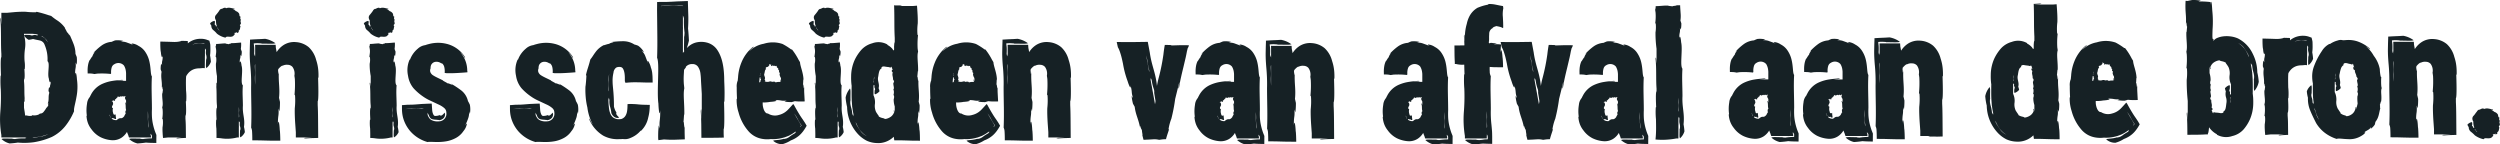
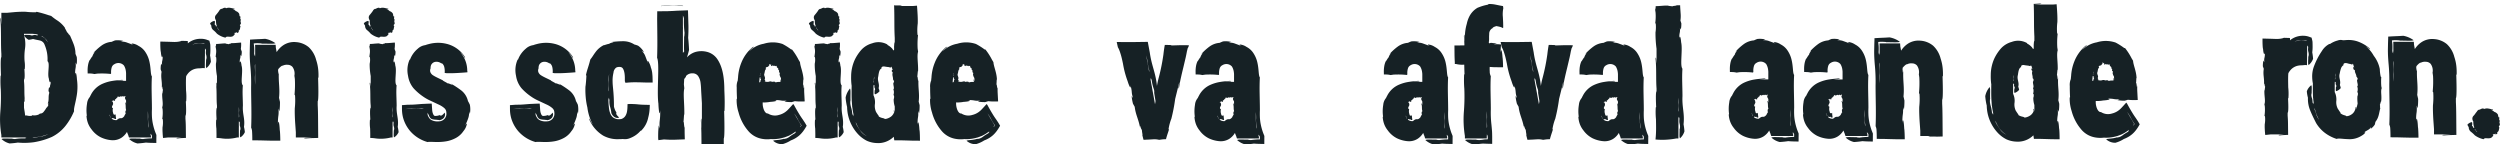
<svg xmlns="http://www.w3.org/2000/svg" id="Laag_1" data-name="Laag 1" width="726.825" height="42.002" viewBox="0 0 726.825 42.002">
  <defs>
    <style>.cls-1{fill:none;}.cls-2{clip-path:url(#clip-path);}.cls-3{fill:#162125;}</style>
    <clipPath id="clip-path" transform="translate(0 -0.001)">
      <rect class="cls-1" y="0" width="726.825" height="42.002" />
    </clipPath>
  </defs>
  <title>aan-de-bron</title>
  <g class="cls-2">
    <path class="cls-3" d="M9.46,39.93a12.933,12.933,0,0,0,4.615-.961,7.185,7.185,0,0,1-1.7.651c-1.461.199-2.519.544-2.915.31M6.979,28.561c.091.212.126,1.619.295.841-.309-1.796-.088-3.978-.295-5.725v-.534c.312-.17.164-2.304.112-3.049l.109-.051a9.352,9.352,0,0,0-.054-2.284,16.901,16.901,0,0,1,.133-3.689,9.105,9.105,0,0,0-.285-3.8,3.255,3.255,0,0,0,1.342,1.305,7.47,7.47,0,0,0,1.272-.243c.864.241,1.415.293,1.975.441a1.894,1.894,0,0,1,1.407,1.298,10.407,10.407,0,0,1,.819,4.723c.819.556-.118,3.652.398,5.052.095.943.401,1.457.531.738.027,1.301-.3.973-.18,2.051l-.257-.363a4.352,4.352,0,0,0-.195,1.185l.236.533c-.41,1.211.036,2.012-.53,3.255.45-.772.031.427.252.411-.159.171-.562.864-.513.58a7.616,7.616,0,0,1-.858,1.271,1.284,1.284,0,0,1-1.073.514c-.109.085-.22.176-.34.254a3.178,3.178,0,0,1-1.919.219l-.087.152a3.01,3.01,0,0,1-1.465-.065,4.33,4.33,0,0,0-.516-.009,11.136,11.136,0,0,0-.173-1.356c-.047-.293-.094-.592-.141-.885ZM9.052,9.825h.323c.037.001.07.006.106.008.117.011.233.02.35.041l-.006-.016a6.93,6.93,0,0,1,1.36.243c-.123-.013-.246-.022-.367-.029.484.183.035.195-.105.203-.975-.287-.739.007-1.495.026-.179-.032-.52-.061-.393-.137-.47.047-1.711-.143-1.753.114-.031-.012-.056-.021-.085-.032l-.008-.029v-.392H8.862l-.023.008c.068-.01.142-.005.213-.008m4.668,2.102c.066.103.124.224.185.34-.184-.248-.379-.496-.596-.769-.451-.74-1.15-.76-1.247-1.06a4.133,4.133,0,0,1,1.658,1.489M.559,40.411c-.064-.014-.103-.022-.164-.036a5.221,5.221,0,0,0,2.409,1.333c.875-.059,1.683-.141,2.38-.258a19.87,19.87,0,0,0,2.535.077c.385-.013.755-.036,1.12-.065.397-.039.784-.072,1.173-.141a21.282,21.282,0,0,0,5.081-1.518,11.746,11.746,0,0,0,3.967-3.238A17.883,17.883,0,0,0,21.542,32.3c-.159-.679.388-2.273.692-4.119a15.309,15.309,0,0,0,.136-5.097c-.096-1.658-.401-2.555-.531-1.291-.038-2.294.323-1.692.156-3.626l.281.655a8.903,8.903,0,0,0,.044-2.223c-.113-.313-.242-.621-.372-.926a8.206,8.206,0,0,0-.593-2.973c-.339-.891-.743-1.769-1.251-2.948.578,1.571-.486-.606-.607-.316-.079-.392-.928-1.667-.563-1.287a8.571,8.571,0,0,0-2.153-2.118,16.934,16.934,0,0,1-1.884-1.384c-.258-.077-.509-.164-.768-.226a31.203,31.203,0,0,0-3.502-.989l-.184.128a21.11,21.11,0,0,1-2.97-.136,30.052,30.052,0,0,0-3.412.114c-.685.063-1.39.128-2.072.19H.395v3.355c-.037-.152-.065-.649-.096-1.099C.253,5.362.2,4.715.101,5.607c.309,3.152.088,6.98.294,10.046v.937c-.311.297-.163,4.042-.111,5.35l-.109.089a28.658,28.658,0,0,0,.053,4.006,51.865,51.865,0,0,1-.133,6.474,27.712,27.712,0,0,0,.3,6.761v.687H3.698l-.04.009c.112-.009.235-.005.351-.009h.82c.191.007.381.013.575.022l-.019-.022h2.47l-.675.072c.917.061.152.181-.104.221a12.037,12.037,0,0,0-2.74.184c-.316-.033-.917-.062-.695-.138-.826.048-3.01-.143-3.082.115" transform="translate(0 -0.001)" />
    <path class="cls-3" d="M43.226,37.105a21.018,21.018,0,0,1-.236-3.019v-1.802a17.691,17.691,0,0,1,.076,1.845c-.13,1.496.314,2.534.16,2.976M32.182,34.18a2.61,2.61,0,0,1-.37-.86.88.88,0,0,1,.173.311c-.03.343.343.355.197.549m4.47-3.998c-.09-.076-.126-.568-.294-.294.308.634.088,1.405.294,2.022v.199c-.304.07-.163.805-.112,1.04l-.109-.01a.577.577,0,0,1-.135.26,2.178,2.178,0,0,0-.161.368c-.249.319-.625.667-1.039.601a1.154,1.154,0,0,0-.753.224,3.301,3.301,0,0,0-.428.331c-.052.002-.099.009-.152.009a2.143,2.143,0,0,1-.872-.171.847.847,0,0,1-.092-.065l-.006.017a1.634,1.634,0,0,1-.388-.284l.131.035c-.085-.167.099-.15.156-.161.185.28.259.027.463.053.029.052.115.098.059.164.119.008.504.216.522-.044l.027.037a7.644,7.644,0,0,1-.143-1.344,1.05,1.05,0,0,1-.125.229c.044-.185-.006-.065-.178-.055a.358.358,0,0,1-.385-.397,2.37,2.37,0,0,1-.086-1.499c-.385-.12-.325-.415-.191-.69.132-.284.326-.515.183-.798.028-.272-.132-.58-.366-.445.201-.387.417-.093.518-.437l.133.252c.117-.038.285-.023.338-.137a2.679,2.679,0,0,1-.072-.297c.441.027.357-.532.842-.497-.324-.109.075-.187-.003-.389.098.082.373.086.295.183a1.189,1.189,0,0,0,.498-.16c.152-.062.313-.079.341.115l.17-.121c.308-.165.39.042.517.1l.154-.15a.721.721,0,0,1,.162-.044c.049-.003.129-.032.101.045a.872.872,0,0,1-.118.354c-.066.307.132.539.304.876Zm-1.207-6.966c-.675.077-1.755.132-2.687.295a11.532,11.532,0,0,0-2.852.804,6.838,6.838,0,0,0-3.475,3.243c-.116.207-.224.422-.323.643a3.497,3.497,0,0,0-.81,1.985,11.284,11.284,0,0,0-.051,3.416l-.1.105a7.346,7.346,0,0,0,.328,1.799,6.434,6.434,0,0,0,1.135,2.101,7.416,7.416,0,0,0,2.647,2.29,8.868,8.868,0,0,0,3.145.857,4.599,4.599,0,0,0,2.903-.704,5.178,5.178,0,0,0,1.61-1.701,9.08,9.08,0,0,0,.366.937,5.441,5.441,0,0,0,.222.672h3.392l-.041.009c.115-.01.241-.006.361-.009h.841c.196.007.392.013.591.022l-.019-.022h1.258v-.423c-.097-.223-.175-.481-.256-.733.082.187.163.372.263.563-.147-.459-.101-.502-.03-.415a3.868,3.868,0,0,1,.291.469,3.091,3.091,0,0,1-.001.539l.01.277-.277-.01a18.137,18.137,0,0,0-2.336.209c-.324-.032-.942-.061-.713-.137-.849.048-3.091-.143-3.166.115-.066-.014-.105-.023-.168-.036a5.412,5.412,0,0,0,2.474,1.333c.898-.059,1.728-.142,2.444-.258.52.047,1.006.073,1.465.083l1.562.034.014-1.61c.001-.161.003-.319.004-.475l.001-.234a1.738,1.738,0,0,0-.088-.236c-.079-.197-.156-.39-.233-.583-.099-.261-.191-.529-.275-.801a17.203,17.203,0,0,1-.437-1.692,14.204,14.204,0,0,1-.254-1.893c-.035-.714-.046-1.484-.009-2.349-.01-3.555-.19-6.074-.014-9.488-.413-.524-.257-2.293-.707-4.25a8.15,8.15,0,0,0-1.195-2.837,5.185,5.185,0,0,0-1.959-1.767,4.126,4.126,0,0,0-1.836-.703c-.319-.006-.248.118.338.446-1.119-.469-1.558-.586-1.938-.741a4.148,4.148,0,0,0-1.756-.239c.231-.076.467-.158.708-.221a6.781,6.781,0,0,0-2.352-.15,9.913,9.913,0,0,0-.976.413,5.797,5.797,0,0,0-3.011,1.124,15.554,15.554,0,0,0-2.47,2.287c.633-.618.538-.422.316-.105-.225.321-.503.829-.358.809-.348.242-1.054,1.68-.896,1.154a5.902,5.902,0,0,0-.483,1.594,8.908,8.908,0,0,0-.109,1.667c.002.128.004.252.006.373l.004.181c.005.056-.021.142.067.115.246-.002.476,0,.69.01a5.662,5.662,0,0,1,1.175.159c.353-.04.559-.08.838-.12a24.169,24.169,0,0,1,3.949.098,1.056,1.056,0,0,0,.078-.148c.023-.009.015-.049.026-.078a4.553,4.553,0,0,1,.173-1.677,1.516,1.516,0,0,1,.797-.943,2.156,2.156,0,0,1,2.767.397,4.16,4.16,0,0,1,.557,1.661c.018.123.027.249.041.373.003.088.011.164.011.257V23.51h-1.926c-.24.003-.468.019-.699.031a6.837,6.837,0,0,1,1.138-.127c.634-.046,1.044-.099.28-.198" transform="translate(0 -0.001)" />
    <path class="cls-3" d="M58.823,12.539c.365.044.625.136.653.281a4.162,4.162,0,0,0-1.616-.282,3.58,3.58,0,0,0-1.924.55,2.685,2.685,0,0,1,1.287-.573,14.893,14.893,0,0,1,1.6.024m2.11-.481c-.043-.097-.001-.252-.161-.267-.224-.081-.451-.163-.679-.246a4.951,4.951,0,0,0-1.433-.261c-.25-.011-.504-.01-.758.004a6.089,6.089,0,0,0-.612.076,5.823,5.823,0,0,0-2.455,1.051c-.077.064-.145.13-.216.195-.012-.228-.024-.451-.037-.686-.557-.017-1.14-.036-1.764-.055a2.549,2.549,0,0,1-.529.171c-.204.045-.449.079-.582.104a7.896,7.896,0,0,1-1.189.057c-.48-.017-1.016-.036-1.568-.055-.788-.02-1.588-.041-2.341-.06-.008.611-.005,1.22.019,1.775.012.277.028.541.052.784a2.753,2.753,0,0,0,.089.498c.095,1.296.401,1.999.531,1.011.031,1.791-.308,1.33-.172,2.827l-.265-.505a7.536,7.536,0,0,0-.155,1.685l.269.73c-.299,1.78.232,2.79.045,4.723.198-1.26.156.576.374.436-.105.294-.158,1.46-.238,1.061-.082,1.636.384,3.142-.004,4.074l.12.6a11.512,11.512,0,0,1-.098,2.78l.149.131a7.961,7.961,0,0,1-.071,2.308,14.357,14.357,0,0,0,.014,1.469c.028.578.075,1.142.13,1.645.573-.05,1.074-.106,1.541-.16h3.828c-.27.091-2.237.126-1.154.295.189-.021.374-.041.557-.061.214-.015.424-.03.633-.045.421-.018.834-.035,1.251-.053-.012-1.136-.024-2.286-.035-3.403-.01-.764-.044-1.489-.101-2.184V33.67c.312-.233.164-3.164.112-4.187l.109-.07a17.584,17.584,0,0,0-.054-3.135c-.015-.895-.04-1.784-.031-2.637.004-.422.016-.857.042-1.24a.891.891,0,0,1,.172-.495,3.433,3.433,0,0,1,.312-.448,3.937,3.937,0,0,1,2.551-1.522c.453-.086.996-.055,1.405-.109.172-.015.322-.032.468-.049l.536.05.001-.127.011-.002-.011-.002.023-2.453.009.032c-.009-.089-.004-.185-.006-.277l.006-.639c.008-.15.015-.299.026-.45l-.022.014.019-1.931.066.527c.068-.74.182-.113.221.084-.136,1.437.118,1.048.163,2.146-.035.247-.068.716-.143.542.042.647-.165,2.354.092,2.413-.014.048-.024.081-.037.127a3.998,3.998,0,0,0,1.35-1.872,15.213,15.213,0,0,0-.24-1.864c.048-.368.077-.713.091-1.042.004-.166.008-.324.012-.481-.002-.219-.004-.432-.005-.647-.006-.277-.012-.553-.019-.833a4.35,4.35,0,0,0-.136-.704Z" transform="translate(0 -0.001)" />
    <path class="cls-3" d="M69.438,34.133v-3.021a6.952,6.952,0,0,1,.075,1.153c-.149.931.153,1.611-.075,1.868m-4.473-21.498c-.256.019-.521.039-.786.059a12.612,12.612,0,0,1-1.35.092,1.613,1.613,0,0,1-.156.753l.121.641a4.486,4.486,0,0,1,.034,1.25c-.039.368-.104.728-.133,1.114l.149.107a5.36,5.36,0,0,1-.071,1.891,18.769,18.769,0,0,0,.305,3.566v3.126c-.091-.239-.126-1.822-.295-.947.309,2.021.088,4.477.295,6.443v.601c-.312.19-.164,2.593-.112,3.431l-.109.057a11.83,11.83,0,0,0,.054,2.57c.018.852.05,1.82.023,2.713a12.85,12.85,0,0,1,1.698.156,11.57,11.57,0,0,0,4.362-.3h.444v-2.119l.008.026c-.009-.072-.005-.151-.008-.226v-.524c.007-.123.012-.245.022-.37l-.022.012v-1.584l.071.433c.061-.588.182-.097.222.067-.122,1.179.128.858.183,1.757-.032.203-.061.588-.137.446.048.53-.143,1.93.115,1.977-.014.039-.023.067-.036.105a3.415,3.415,0,0,0,1.333-1.545,10.605,10.605,0,0,0-.258-1.526c.353-2.415-.48-3.64-.313-6.139-.009-2.221-.189-3.796-.014-5.929-.785-.694.134-4.151-.377-5.734-.095-1.063-.401-1.639-.531-.828-.031-1.468.308-1.091.172-2.318l.266.414a5.103,5.103,0,0,0,.154-1.381c-.09-.161-.179-.509-.269-.735a9.087,9.087,0,0,0,.077-1.86c-.568.029-1.112.09-1.651.128-.264.02-.559.033-.815.034a5.846,5.846,0,0,1-.724-.041c1.032.199-.473.157-.358.375-.24-.105-1.196-.159-.869-.239a6.071,6.071,0,0,0-.714.001" transform="translate(0 -0.001)" />
    <path class="cls-3" d="M63.716,8.755c.036.042.081.07.119.11a.732.732,0,0,1-.342-.268c-.07-.342-.454-.406-.269-.598a3.687,3.687,0,0,0,.492.756m-2.644-1.977a1.882,1.882,0,0,0,.369.665,1.583,1.583,0,0,0,.581,1.318,7.322,7.322,0,0,1,1.048,1.027,5.894,5.894,0,0,0,2.497,1.162c.208-.366.601-.297,1.083-.267.474.041,1.082-.015,1.305-.393.396-.282.399-.668.073-.624.445-.305.54.036.818-.385.023.103.04.205.054.31a.836.836,0,0,0,.524-.311c-.015-.123-.031-.241-.056-.36.601-.322.298-.882.65-1.381-.309.319-.095-.22-.325-.23.129-.054.248-.393.303-.259.177-.506-.289-.955.087-1.236l-.131-.173c-.188-.286-.021-.545-.038-.847l-.154-.001a.926.926,0,0,1-.17-.68,1.585,1.585,0,0,0-1.007-.876,3.003,3.003,0,0,0-.863-.6c.081-.075.646.204.45-.105-.445-.068-.857-.202-1.292-.258a1.953,1.953,0,0,0-1.033.095c-.058.006-.118.008-.175.016-.093-.329-.952.01-1.167.241l-.07-.086a1.105,1.105,0,0,0-.716.608,12.986,12.986,0,0,1-.931,1.2,1.102,1.102,0,0,0-.249.994,1.407,1.407,0,0,0,.261.568c-.001.054-.012.102-.012.158a5.008,5.008,0,0,0,.055.727l-.013-.009a.479.479,0,0,1,.021.074c.007.044.023.082.031.125.005.06.006.121.007.184l.034-.015a4.009,4.009,0,0,0,.167.545l-.139-.135c.015.215-.16.096-.217.048-.009-.449-.216-.267-.34-.595.016-.082.026-.229.109-.187-.085-.194.085-.71-.168-.723l.035-.039a2.266,2.266,0,0,0-1.296.71" transform="translate(0 -0.001)" />
    <path class="cls-3" d="M74.185,18.631v5.99c-.051-.707-.084-1.451-.075-2.285.149-1.847-.154-3.196.075-3.705m11.83-6.39a5.674,5.674,0,0,0-3.564.85,6.647,6.647,0,0,0-2.021,2.061c-.079-.466-.156-.883-.23-1.247l-.058-.87h-4.198l.048-.008c-.108.007-.222.005-.332.008h-1.178c-.103-.003-.198-.003-.304-.006l-.015.404.022-.006v3.142l-.072-.86c-.06,1.166-.181.193-.221-.133a14.308,14.308,0,0,0,.009-1.812c-.029-.394-.082-.659-.126-1.139.245-.028.59-.053,1.135-.066l.892.052c.258.021.341.047.211.085,1.051-.047,3.828.143,3.921-.115.084.015.13.023.208.036a7.238,7.238,0,0,0-3.064-1.333c-.263.016-.523.031-.78.047l-.393.026-.715.029c-.932.04-1.778.086-2.514.14.006.097.011.18.016.264-.018.558-.036,1.086-.053,1.592-.01.514-.019,1.005-.028,1.482-.011.534-.008,1.041.004,1.531.026.978.092,1.886.164,2.799a50.09,50.09,0,0,1,.225,6.15c.01,4.406.19,7.529.014,11.76a3.007,3.007,0,0,1,.265,1.098c.051.737.069,1.605.069,2.589.697.008,1.446.015,2.228.024.565.015,1.153.031,1.743.047.585.014,1.171.028,1.742.041l2.428.003c-.008-.635-.023-1.245-.048-1.803-.016-.266-.031-.529-.046-.793-.019-.235-.04-.346-.065-.512-.095-2.106-.401-3.249-.531-1.642-.03-2.912.308-2.163.172-4.596l.266.82a19.704,19.704,0,0,0,.154-2.739l-.269-1.186c.3-2.884-.231-4.556-.045-7.656-.099.982-.138.778-.18.307-.015-.252-.053-.468-.06-.655.051-.168.081-.296.007-.275a5.282,5.282,0,0,1,.832-.859c.333-.244.592-.312.372-.146a2.645,2.645,0,0,1,1.606-.33,1.9,1.9,0,0,1,1.368.6,3.343,3.343,0,0,1,.559,2.592c.058.314.1.627.14.953a30.338,30.338,0,0,1-.099,4.521l.149.212a21.029,21.029,0,0,1-.07,3.751c-.04,1.291.016,2.737.105,4.199.066.92.134,1.863.199,2.774v1.515h4.783c-.47.09-3.614.126-1.877.294.549-.042,1.115-.074,1.692-.099q.945-.027,1.903-.054c-.013-1.855-.027-3.76-.04-5.6-.01-1.378-.034-2.713-.101-3.949v-1.109c.311-.379.163-5.144.112-6.806l.109-.115a17.575,17.575,0,0,0-.068-2.23,12.543,12.543,0,0,0-.605-2.857,7.678,7.678,0,0,0-2.17-3.723,6.499,6.499,0,0,0-3.732-1.469" transform="translate(0 -0.001)" />
    <path class="cls-3" d="M114.137,34.133v-3.021a6.742,6.742,0,0,1,.075,1.153c-.149.931.154,1.611-.075,1.868m1.181-3.385c-.01-2.222-.189-3.796-.014-5.929-.785-.695.133-4.152-.377-5.735-.095-1.062-.401-1.638-.531-.828-.031-1.468.307-1.09.172-2.317l.265.414a5.1,5.1,0,0,0,.155-1.381c-.09-.162-.18-.509-.269-.735a9.168,9.168,0,0,0,.077-1.861c-.568.029-1.113.091-1.651.129-.264.019-.559.033-.815.034a5.825,5.825,0,0,1-.724-.041c1.032.199-.473.157-.358.375-.241-.106-1.197-.159-.87-.239a6.054,6.054,0,0,0-.713.001c-.257.019-.522.039-.786.058a12.41,12.41,0,0,1-1.35.093,1.616,1.616,0,0,1-.156.753l.12.641a4.441,4.441,0,0,1,.034,1.249c-.038.369-.104.729-.132,1.115l.149.106a5.365,5.365,0,0,1-.071,1.892,18.687,18.687,0,0,0,.305,3.566v3.126c-.091-.239-.127-1.822-.295-.948.309,2.022.088,4.477.295,6.444v.6c-.312.191-.164,2.593-.112,3.432l-.109.057a11.821,11.821,0,0,0,.054,2.569c.018.853.049,1.821.022,2.714a12.849,12.849,0,0,1,1.699.156,11.588,11.588,0,0,0,4.362-.301h.443v-2.118l.009.026c-.009-.072-.005-.151-.009-.226v-.524c.007-.123.013-.245.022-.37l-.022.012v-1.585l.072.434c.061-.588.181-.098.221.067-.122,1.179.128.858.184,1.757-.033.203-.061.588-.138.446.048.53-.142,1.93.115,1.976-.013.04-.023.068-.035.105a3.403,3.403,0,0,0,1.332-1.545,10.468,10.468,0,0,0-.258-1.526c.353-2.414-.48-3.639-.312-6.138" transform="translate(0 -0.001)" />
    <path class="cls-3" d="M108.415,8.755c.036.042.081.07.119.11a.732.732,0,0,1-.342-.268c-.07-.342-.454-.406-.269-.598a3.687,3.687,0,0,0,.492.756m-2.644-1.977a1.882,1.882,0,0,0,.369.665,1.583,1.583,0,0,0,.581,1.318,7.322,7.322,0,0,1,1.048,1.027,5.894,5.894,0,0,0,2.497,1.162c.208-.366.601-.297,1.083-.267.474.041,1.082-.015,1.305-.393.396-.282.399-.668.073-.624.445-.305.54.036.818-.385.023.103.04.205.054.31.171-.06.41-.106.524-.311-.015-.123-.031-.241-.056-.36.601-.322.298-.882.65-1.381-.309.319-.095-.22-.325-.23.129-.054.248-.393.303-.259.177-.506-.289-.955.087-1.236l-.131-.173c-.188-.286-.021-.545-.038-.847l-.154-.001a.926.926,0,0,1-.17-.68,1.585,1.585,0,0,0-1.007-.876,3.003,3.003,0,0,0-.863-.6c.081-.075.646.204.45-.105-.445-.068-.857-.202-1.291-.258a1.957,1.957,0,0,0-1.034.095c-.058.006-.118.008-.175.016-.093-.329-.952.01-1.167.241l-.07-.086a1.107,1.107,0,0,0-.716.608,12.987,12.987,0,0,1-.931,1.2,1.102,1.102,0,0,0-.249.994,1.407,1.407,0,0,0,.261.568c-.001.054-.012.102-.012.158a5.008,5.008,0,0,0,.055.727l-.013-.009a.389.389,0,0,1,.021.074c.007.044.023.082.031.125.005.06.006.121.007.184l.034-.015a4.009,4.009,0,0,0,.167.545l-.139-.135c.015.215-.16.096-.217.048-.009-.449-.216-.267-.34-.595.016-.082.026-.229.109-.187-.085-.194.085-.71-.168-.723l.035-.039a2.266,2.266,0,0,0-1.296.71" transform="translate(0 -0.001)" />
    <path class="cls-3" d="M118.015,31.618a.776.776,0,0,1,.223-.028l.5-.027c.346-.016.726-.02,1.124-.016a15.921,15.921,0,0,0,2.308-.003,2.441,2.441,0,0,1,1.072.078h-5.209c0,.122.018.239.022.36-.004-.036-.014-.067-.018-.103Zm18.587-1.158a8.885,8.885,0,0,0-.551-1.073,5.427,5.427,0,0,0-1.956-3.103,26.589,26.589,0,0,0-3.125-2.041c1.593,1.073-.843-.277-.754.043-.362-.292-1.909-1.02-1.338-.859-1.048-.554-2.142-.991-2.965-1.525a1.908,1.908,0,0,1-.809-.978,1.483,1.483,0,0,1,.077-1.039,2.628,2.628,0,0,1,.084-.786,1.622,1.622,0,0,1,1.375-1.124,2.292,2.292,0,0,1,1.646.45,1.212,1.212,0,0,1,.218-.009,1.94,1.94,0,0,1,.658,1.068,5.306,5.306,0,0,1,.125,1.663c.008.024.007.055.021.071l.081.007.152.016c.094.012.183.024.271.036l1.098.012q.492-.009,1.008-.019c.667-.022,1.35-.061,2.041-.108.364-.025.731-.051,1.098-.076l.509-.043.244-.02c.029-.015.108.02.093-.037l-.013-.138c-.011-.136-.035-.254-.051-.384a8.028,8.028,0,0,0-2.028-5.267,4.599,4.599,0,0,1,.887.988c.437.622.74,1.199.399.286a8.765,8.765,0,0,0-5.28-3.73,10.263,10.263,0,0,0-5.161.076,8.273,8.273,0,0,0-1.02.31,3.922,3.922,0,0,0-2.176,1.037,7.53,7.53,0,0,0-2.241,3.139l-.142.057a7.577,7.577,0,0,0-.447,4.675,7.328,7.328,0,0,0,1.584,3.607,15.645,15.645,0,0,0,2.753,2.4,13.119,13.119,0,0,0,2.242,1.266c.747.351,1.494.702,2.221,1.044a6.885,6.885,0,0,1,1.758,1.087,2.375,2.375,0,0,1,.422.543,1.997,1.997,0,0,1,.158.76,2.207,2.207,0,0,1-2.187,2.538h.001l-.023.002c-.114.008-.222.023-.344.023a4.098,4.098,0,0,1-1.23-.179,2.681,2.681,0,0,1-.373-.153l.003.008a2.162,2.162,0,0,1-.785-.597,3.706,3.706,0,0,1-.669-1.708,4.833,4.833,0,0,0,.244.744c-.209-1.024.114-.195.247.036.317.946.719,1.086.964,1.186a5.101,5.101,0,0,0,1.219.172c.333.072.964.04.737.135a2.03,2.03,0,0,0,1.552-.79c.343-.555.307-1.218.185-1.246.016-.068.026-.107.041-.171-.231.139-.459.465-.758.694a.66.66,0,0,1-.436.176.694.694,0,0,1-.326-.149,3.169,3.169,0,0,1-1.48.227.728.728,0,0,1-.275-.251,2.127,2.127,0,0,1-.212-.423c-.033-.093-.067-.191-.096-.299l-.026-.101c-.015-.064-.033-.147-.043-.221-.018-.155-.049-.301-.056-.46-.042-.61-.083-1.212-.124-1.818-1.016.016-2.029.075-2.977.117q-.815.066-1.645.133c-.284.017-.569.035-.858.053-.485.011-.974.022-1.476.034-.507.015-.976.073-1.498.102l-.195.013a.681.681,0,0,0-.01.191l.003.407q.003.404.006.828a10.014,10.014,0,0,0,.108,1.193c.023.198.07.394.106.589l.066.286.05.194a9.981,9.981,0,0,0,.527,1.456,10.182,10.182,0,0,0,1.571,2.453,10.427,10.427,0,0,0,5.012,3.136c.783-.192,2.746.165,4.972-.15a9.1,9.1,0,0,0,3.272-1.05,6.104,6.104,0,0,0,2.173-1.972,4.564,4.564,0,0,0,.988-1.982c.037-.359-.088-.275-.495.366a16.58,16.58,0,0,0,.913-2.165,4.556,4.556,0,0,0,.224-1.999c.088.257.177.522.244.795a7.048,7.048,0,0,0,.003-2.685" transform="translate(0 -0.001)" />
    <path class="cls-3" d="M149.412,31.618a.776.776,0,0,1,.223-.028l.5-.027c.346-.016.726-.02,1.124-.016a15.638,15.638,0,0,0,2.308-.003,2.439,2.439,0,0,1,1.072.078H149.43c0,.122.018.239.022.36-.004-.036-.013-.067-.017-.103Zm10.577,1.818a.66.66,0,0,1-.436.176.695.695,0,0,1-.326-.149,3.167,3.167,0,0,1-1.479.227.741.741,0,0,1-.276-.251,2.1,2.1,0,0,1-.212-.423c-.033-.093-.067-.191-.096-.299l-.026-.101c-.015-.064-.033-.147-.043-.221-.018-.155-.049-.301-.056-.46-.042-.61-.082-1.212-.123-1.818-1.017.016-2.029.075-2.978.117-.543.044-1.09.088-1.645.133-.284.018-.569.035-.858.053-.484.011-.974.023-1.476.034-.506.016-.976.073-1.498.102l-.195.013a.648.648,0,0,0-.009.191l.002.407c.002.27.004.545.006.828a10.231,10.231,0,0,0,.108,1.193c.023.198.07.394.107.589l.065.287.05.193a9.868,9.868,0,0,0,.528,1.456,10.148,10.148,0,0,0,1.57,2.453,10.427,10.427,0,0,0,5.012,3.136c.784-.192,2.747.165,4.972-.149a9.115,9.115,0,0,0,3.272-1.051,6.108,6.108,0,0,0,2.174-1.972,4.57,4.57,0,0,0,.987-1.982c.038-.359-.087-.275-.495.366a16.578,16.578,0,0,0,.913-2.165,4.54,4.54,0,0,0,.224-1.999c.089.258.177.523.244.795a7.048,7.048,0,0,0,.003-2.685,8.816,8.816,0,0,0-.551-1.073,5.421,5.421,0,0,0-1.956-3.102,26.523,26.523,0,0,0-3.124-2.042c1.592,1.073-.844-.277-.755.044-.362-.292-1.909-1.021-1.337-.859-1.049-.555-2.142-.992-2.966-1.525a1.916,1.916,0,0,1-.809-.978,1.491,1.491,0,0,1,.077-1.04,2.664,2.664,0,0,1,.084-.786,1.622,1.622,0,0,1,1.375-1.124,2.294,2.294,0,0,1,1.646.45,1.216,1.216,0,0,1,.218-.009,1.95,1.95,0,0,1,.659,1.069,5.333,5.333,0,0,1,.125,1.663c.007.023.006.054.02.07l.081.007.153.016c.093.012.182.024.27.036l1.099.012q.49-.009,1.008-.019c.666-.022,1.349-.061,2.041-.108.363-.025.73-.051,1.097-.076l.509-.043.245-.02c.028-.015.107.02.092-.037l-.012-.138c-.012-.136-.036-.254-.052-.384a8.033,8.033,0,0,0-2.027-5.267,4.626,4.626,0,0,1,.887.988c.436.622.739,1.199.398.286a8.765,8.765,0,0,0-5.28-3.73,10.263,10.263,0,0,0-5.161.076,8.205,8.205,0,0,0-1.019.31,3.918,3.918,0,0,0-2.177,1.038,7.522,7.522,0,0,0-2.241,3.138l-.142.057a7.584,7.584,0,0,0-.447,4.675,7.337,7.337,0,0,0,1.584,3.607,15.729,15.729,0,0,0,2.753,2.401,13.153,13.153,0,0,0,2.242,1.265c.747.351,1.494.702,2.221,1.044a6.867,6.867,0,0,1,1.758,1.087,2.347,2.347,0,0,1,.422.543,1.996,1.996,0,0,1,.158.76,2.207,2.207,0,0,1-2.186,2.538l-.023.002c-.113.009-.222.023-.344.023a4.098,4.098,0,0,1-1.23-.179,2.682,2.682,0,0,1-.373-.153l.003.008a2.162,2.162,0,0,1-.785-.597,3.717,3.717,0,0,1-.669-1.708,4.731,4.731,0,0,0,.245.744c-.21-1.024.113-.195.247.036.316.946.718,1.086.964,1.186a5.09,5.09,0,0,0,1.218.172c.333.072.964.04.738.135a2.028,2.028,0,0,0,1.551-.79c.344-.555.307-1.218.185-1.246.017-.068.026-.107.041-.171-.231.139-.459.465-.758.694" transform="translate(0 -0.001)" />
    <path class="cls-3" d="M176.98,23.41c-.219,1.565.121,2.717-.115,3.146v-1.812a23.342,23.342,0,0,1,.225-3.235c-.04.592-.053,1.21-.11,1.901m10.635-7.077a3.983,3.983,0,0,0-1.064-1.555c.232.12.455.258.68.404a5.715,5.715,0,0,0-1.715-1.893,7.468,7.468,0,0,0-1.083-.352,5.925,5.925,0,0,0-3.254-.951,24.824,24.824,0,0,0-3.49.254c1.824-.134-.793.299-.519.513-.44-.045-1.989.616-1.501.308a6.513,6.513,0,0,0-2.539,2.105c-.609.796-1.001,1.551-1.469,2.062-.092.274-.165.552-.235.829-.369,1.398-.807,2.455-1.062,3.764l.124.202c-.044.872-.151,2.45-.284,3.206a24.628,24.628,0,0,0,.147,3.7,20.378,20.378,0,0,0,.418,2.324,13.982,13.982,0,0,0,1.596,4.979,5.923,5.923,0,0,1-.634-1.039c-.316-.631-.56-1.175-.342-.306a10.131,10.131,0,0,0,3.995,4.552,8.625,8.625,0,0,0,4.676,1.012c.033.001.063.005.097.005.315,0,.624-.014.925-.043a3.807,3.807,0,0,0,2.224-.31,7.465,7.465,0,0,0,2.932-2.088l.147.002a7.378,7.378,0,0,0,2.076-3.856,11.643,11.643,0,0,0,.349-1.858c.034-.324.063-.648.076-.968l.02-.48.007-.239c0-.039.005-.082.002-.117l-.118-.002c-.629-.016-1.242-.032-1.854-.048-.571-.025-1.107-.064-1.631-.122-.434-.039-.777-.065-1.339-.08a9.669,9.669,0,0,0-1.533.026c-.004.363-.014.727-.029,1.084-.021.355-.058.711-.096.939a3.687,3.687,0,0,1-.47,1.362,2.216,2.216,0,0,1-1.18.937,3.123,3.123,0,0,1-.643.063,2.722,2.722,0,0,1-1.903-.613,3.059,3.059,0,0,1-.788-1.301c.01.017.017.035.027.052-.025-.055-.041-.115-.062-.172-.051-.161-.1-.326-.14-.507-.043-.194-.08-.426-.114-.685-.015-.16-.025-.321-.032-.482l-.019.021c-.068-.707-.109-1.596-.122-2.677l.085.739c.041-.99.177-.166.225.107a5.259,5.259,0,0,0,.112,1.635c.086.287.166.534.326,1.218.025.322.202.89.058.708a2.57,2.57,0,0,0,1.01,1.357c.542.296,1.149.265,1.178.143.063.015.1.024.159.039-.132-.226-.427-.46-.652-.748a.922.922,0,0,1-.206-.437,2.492,2.492,0,0,1,.039-.419,2.292,2.292,0,0,1-.394-.676,8.042,8.042,0,0,1-.313-.934c-.003-1.871-.072-3.399-.225-4.947-.07-.782-.16-1.548-.17-2.357a9.635,9.635,0,0,1,.26-2.595,2.046,2.046,0,0,1,.754-1.445,1.54,1.54,0,0,1,.674-.212,1.977,1.977,0,0,1,.75.045c.383.116.608.359.838,1.019a5.136,5.136,0,0,1,.216,1.017l.039.394c.015.159.02.353.028.532.002.376.003.758.004,1.15a1.588,1.588,0,0,1,.162.456,24.806,24.806,0,0,1,2.775-.161c.38.004.787.009,1.217.013.461.014.945.029,1.436.044.687.02,1.388.031,2.071.023l.257-.002c.086,0,.197.023.16-.096l-.006-.504c-.009-.336-.017-.666-.026-.99-.005-.322-.044-.648-.069-.957-.014-.152-.031-.318-.053-.442l-.053-.302a5.943,5.943,0,0,0-.299-1.061,5.339,5.339,0,0,0-.773-1.841c-.214-.252-.255-.117-.101.566-.411-1.195-.6-1.635-.747-2.04" transform="translate(0 -0.001)" />
-     <path class="cls-3" d="M194.377,1.663a22.618,22.618,0,0,0,2.569.012,9.063,9.063,0,0,1,1.65.009,1.463,1.463,0,0,1-.054.186v-.132h-6.337v.437c-.01-.155-.021-.306-.029-.465.644-.035,1.422-.054,2.201-.047m4.458,3.807a26.565,26.565,0,0,0,.183,4.072c-.032.47-.061,1.363-.137,1.033.041,1.054-.093,3.589.031,4.355-.125.152-.25.302-.37.469V10.49l.009.06c-.01-.167-.006-.35-.009-.524V8.811c.007-.284.013-.567.022-.856l-.022.028V4.311l.071,1.004c.061-1.362.182-.226.222.155m-7.811-2.665c.028,2.672.053,4.962.076,7.222.025,2.173.026,4.321-.062,6.793.785,1.609-.133,9.62.377,13.288.095,2.461.401,3.796.531,1.919.031,3.401-.307,2.527-.172,5.37l-.265-.959c-.037.46-.078.971-.12,1.491-.018.207-.033.671-.04,1.089-.007.425-.007.869.005,1.316l.062.412,1.627-.207c.345.019.667.037.975.054.246.011.479.021.705.03.458.013.893.012,1.317.002,1.017-.038,2.015-.075,3.056-.113-.027-.747-.049-1.485-.056-2.265-.007-.626.002-1.265.039-1.988-.199,2.392-.157-1.095-.375-.828.105-.558.159-2.773.239-2.016.082-3.106-.384-5.968.003-7.738l-.12-1.138a20.511,20.511,0,0,1-.034-2.7q.035-.62.07-1.25l.018-.258a.831.831,0,0,1,.131-.223,4.987,4.987,0,0,1,.352-.432c.013-.085.026-.177.046-.265a2.331,2.331,0,0,1,1.865-.789,1.915,1.915,0,0,1,1.673.806,4.574,4.574,0,0,1,.717,2.133c.115.816.122,1.694.175,2.579.063,1.059.127,2.133.19,3.174v7.26c-.091-.553-.126-4.222-.295-2.195.078,1.18.122,2.425.147,3.7.012,1.316.024,2.654.037,3.99,1.131-.005,2.259-.009,3.363-.013,1.044-.008,2.154-.024,3.151-.055-.012-.398-.027-.769-.043-1.131v-1.297c.311-.441.163-6.008.111-7.951l.109-.134c.058-1.788.082-3.112-.053-5.953-.007-3.38-.411-6.885-2.247-9.328a5.168,5.168,0,0,0-2.87-1.845,6.431,6.431,0,0,0-3.322.06,5.467,5.467,0,0,0-2.37,1.497c-.025.027-.044.053-.069.08.209-.602.415-1.345.615-2.18-.059-1.3-.142-2.501-.258-3.536.081-1.291.1-2.435.082-3.502-.047-1.537-.091-2.998-.136-4.482q-1.338.05-2.694.099l-.587.024-.375.024c-.253.015-.508.029-.765.044-.523.022-1.055.044-1.605.068-.932.007-1.892.014-2.909.022-.007.704-.014,1.444-.022,2.225" transform="translate(0 -0.001)" />
+     <path class="cls-3" d="M194.377,1.663a22.618,22.618,0,0,0,2.569.012,9.063,9.063,0,0,1,1.65.009,1.463,1.463,0,0,1-.054.186v-.132h-6.337v.437c-.01-.155-.021-.306-.029-.465.644-.035,1.422-.054,2.201-.047m4.458,3.807a26.565,26.565,0,0,0,.183,4.072c-.032.47-.061,1.363-.137,1.033.041,1.054-.093,3.589.031,4.355-.125.152-.25.302-.37.469V10.49l.009.06c-.01-.167-.006-.35-.009-.524V8.811c.007-.284.013-.567.022-.856l-.022.028V4.311l.071,1.004c.061-1.362.182-.226.222.155m-7.811-2.665c.028,2.672.053,4.962.076,7.222.025,2.173.026,4.321-.062,6.793.785,1.609-.133,9.62.377,13.288.095,2.461.401,3.796.531,1.919.031,3.401-.307,2.527-.172,5.37l-.265-.959c-.037.46-.078.971-.12,1.491-.018.207-.033.671-.04,1.089-.007.425-.007.869.005,1.316l.062.412,1.627-.207c.345.019.667.037.975.054.246.011.479.021.705.03.458.013.893.012,1.317.002,1.017-.038,2.015-.075,3.056-.113-.027-.747-.049-1.485-.056-2.265-.007-.626.002-1.265.039-1.988-.199,2.392-.157-1.095-.375-.828.105-.558.159-2.773.239-2.016.082-3.106-.384-5.968.003-7.738l-.12-1.138q.035-.62.07-1.25l.018-.258a.831.831,0,0,1,.131-.223,4.987,4.987,0,0,1,.352-.432c.013-.085.026-.177.046-.265a2.331,2.331,0,0,1,1.865-.789,1.915,1.915,0,0,1,1.673.806,4.574,4.574,0,0,1,.717,2.133c.115.816.122,1.694.175,2.579.063,1.059.127,2.133.19,3.174v7.26c-.091-.553-.126-4.222-.295-2.195.078,1.18.122,2.425.147,3.7.012,1.316.024,2.654.037,3.99,1.131-.005,2.259-.009,3.363-.013,1.044-.008,2.154-.024,3.151-.055-.012-.398-.027-.769-.043-1.131v-1.297c.311-.441.163-6.008.111-7.951l.109-.134c.058-1.788.082-3.112-.053-5.953-.007-3.38-.411-6.885-2.247-9.328a5.168,5.168,0,0,0-2.87-1.845,6.431,6.431,0,0,0-3.322.06,5.467,5.467,0,0,0-2.37,1.497c-.025.027-.044.053-.069.08.209-.602.415-1.345.615-2.18-.059-1.3-.142-2.501-.258-3.536.081-1.291.1-2.435.082-3.502-.047-1.537-.091-2.998-.136-4.482q-1.338.05-2.694.099l-.587.024-.375.024c-.253.015-.508.029-.765.044-.523.022-1.055.044-1.605.068-.932.007-1.892.014-2.909.022-.007.704-.014,1.444-.022,2.225" transform="translate(0 -0.001)" />
    <path class="cls-3" d="M231.044,33.188c.251.359.531.798.783,1.246a12.02,12.02,0,0,0,1.005,1.715,1.956,1.956,0,0,1,.188.318,2.711,2.711,0,0,1-.181.248.757.757,0,0,1-.283.21c.122-.157.254-.309.362-.476l-2.03-3.475c.052.071.104.143.156.214m-9.97-11.978a.719.719,0,0,1-.004.342c-.199.257.06.51-.158.562.047-.32.099-.627.162-.904m1.805-1.686c.229-.081.458-.054.576-.341.211-.141.368-.456.12-.559.426-.072.323.277.665.148l-.123.261c.106.066.201.212.327.181.06-.084.12-.16.189-.24a.404.404,0,0,0,.427.159.37.37,0,0,1,.42.194c-.07-.315.19-.046.322-.211-.015.122.103.354-.016.336.136.288.706.452.427.808l.161.095c.237.189.091.447.084.68h.152a.52.52,0,0,1,.032.578,2.405,2.405,0,0,0,.397,1.047c.012.206.03.4.034.62v.375c-.092-.146-.132-.632-.306-.49a2.19,2.19,0,0,1,.16.609,1.474,1.474,0,0,1-.488.05,2.515,2.515,0,0,0-.82.109h-.192c-.086-.304-.798-.163-1.069-.112l-.018-.109a1.2,1.2,0,0,0-.806.054,2.289,2.289,0,0,1-1.253-.114c.076-.03.154-.053.229-.086a1.418,1.418,0,0,0-.223-.459c.419-.639-.363-1.102-.043-1.753.128-.563.13-1.059.508-1.296-.281-.278-.097-.466.127-.534m-1.968,3.057c.083-.175.183-.009.218.046-.159.349.1.276.131.554-.038.059-.074.175-.147.126.023.112-.06.337-.04.482a1.734,1.734,0,0,0-.199.144h-.139c.016-.336.045-.634.073-.939.007-.021.011-.042.018-.063h-.013c.015-.163.028-.331.047-.485Zm-6.185,10.115a13.557,13.557,0,0,0,3.043,5.636,6.78,6.78,0,0,0,3.848,2.044,8.294,8.294,0,0,0,2.493.053c.204.009.402.026.611.026a10.907,10.907,0,0,0,3.245-.494c-.027.015-.052.035-.08.05.107-.042.226-.084.338-.126.148-.05.295-.107.441-.164.271-.101.548-.206.822-.325l-.03-.014c.026-.013.053-.021.079-.034a9.545,9.545,0,0,0,1.922-1.254c-.143.151-.288.301-.444.442.759-.507.239.056.045.241a13.825,13.825,0,0,0-1.315.822,3.78,3.78,0,0,1-1.063.638c-.315.088-.912.235-.716.096a8.57,8.57,0,0,1-1.811.354c-.662.073-1.23.09-1.266.22-.065-.013-.105-.021-.167-.034a3.862,3.862,0,0,0,2.717,1.05,8.779,8.779,0,0,0,2.476-1.1,7.842,7.842,0,0,0,2.478-1.463,6.54,6.54,0,0,0,.479-.461c.166-.177.251-.27.495-.571a12.145,12.145,0,0,0,1.041-1.57l.116-.195a1.885,1.885,0,0,0-.113-.204l-.237-.405c-.15-.268-.333-.535-.508-.801l-.255-.387-.16-.227-.323-.469q-.16-.246-.325-.496c-.16-.263-.322-.529-.488-.801-.361-.606-.73-1.248-1.127-1.969a2.296,2.296,0,0,0-.378-.561c-.465.519-.967,1.076-1.432,1.56l-.35.352-.356.288a2.513,2.513,0,0,1-.245.183c-.062.041-.122.087-.186.123a5.206,5.206,0,0,1-1.584.669,3.837,3.837,0,0,1-3.212-.43c-.251.058-.615-.116-.913-.587a3.508,3.508,0,0,1-.382-.873,5.297,5.297,0,0,1-.195-.964c-.018-.217-.021-.427-.018-.625l.003-.147c.013-.038.098-.005.141-.012.104.003.205.006.305.008l.284-.006c.128-.009.253-.018.377-.027a7.593,7.593,0,0,0,1.031-.13c1.627-.096,2.509-.402,1.268-.532,2.249-.03,1.671.308,3.55.172l-.633.266a11.796,11.796,0,0,0,2.115.154l.916-.269a11.888,11.888,0,0,0,1.434.091c.506.008.979-.002,1.421-.022-.04-.762-.082-1.553-.125-2.358a15.941,15.941,0,0,1,.007-2.024c-.181,1.598-.162-.729-.386-.545.101-.373.054-1.855.166-1.356-.067-2.114-.958-3.876-1.02-5.11-.125-.229-.263-.453-.4-.673a17.534,17.534,0,0,0-1.94-3.034l-.229-.006a17.92,17.92,0,0,0-2.522-1.595,8.787,8.787,0,0,0-5.458-.057,7.95,7.95,0,0,0-4.24,2.211,4.029,4.029,0,0,1,.776-.821c.491-.415.942-.732.195-.38a11.297,11.297,0,0,0-3.24,4.493,13.352,13.352,0,0,0-.955,4.274c-.037.296-.066.6-.093.908a4.395,4.395,0,0,0-.297,2.02c-.009,1.18.043,2.548.087,3.242l-.107.092a11.433,11.433,0,0,0,.559,3.93" transform="translate(0 -0.001)" />
    <path class="cls-3" d="M243.533,34.133v-3.02a6.952,6.952,0,0,1,.075,1.153c-.149.931.153,1.611-.075,1.867m.658-21.756c-.568.029-1.112.09-1.651.129-.263.019-.558.032-.815.034a6.047,6.047,0,0,1-.724-.041c1.033.198-.472.156-.357.374-.241-.105-1.197-.158-.87-.239a6.536,6.536,0,0,0-.714.001c-.256.02-.521.039-.786.059a12.612,12.612,0,0,1-1.35.092,1.634,1.634,0,0,1-.155.754l.12.641a4.479,4.479,0,0,1,.034,1.249c-.038.368-.104.728-.133,1.114l.149.107a5.391,5.391,0,0,1-.07,1.892,18.756,18.756,0,0,0,.304,3.565v3.126c-.09-.238-.126-1.822-.294-.947.309,2.022.088,4.477.294,6.443v.601c-.311.191-.163,2.593-.111,3.431l-.109.058a11.81,11.81,0,0,0,.053,2.569c.019.852.05,1.82.023,2.713a13.021,13.021,0,0,1,1.698.156,11.57,11.57,0,0,0,4.362-.3h.444V37.84l.008.025c-.009-.072-.005-.15-.008-.225v-.525c.007-.122.012-.245.021-.369l-.021.012v-1.585l.071.433c.061-.587.181-.097.221.068-.121,1.178.129.857.184,1.757-.032.202-.061.588-.137.445.048.53-.143,1.931.115,1.977-.014.039-.023.067-.036.105a3.415,3.415,0,0,0,1.333-1.545,10.461,10.461,0,0,0-.259-1.526c.354-2.414-.479-3.639-.312-6.138-.01-2.222-.189-3.796-.014-5.929-.785-.695.134-4.152-.377-5.735-.095-1.062-.401-1.638-.531-.828-.031-1.468.308-1.09.172-2.317l.265.414a5.1,5.1,0,0,0,.155-1.381c-.09-.162-.179-.509-.269-.735a9.098,9.098,0,0,0,.077-1.861" transform="translate(0 -0.001)" />
    <path class="cls-3" d="M237.811,8.755c.037.041.081.07.119.109a.716.716,0,0,1-.341-.267c-.071-.342-.455-.406-.27-.599a3.667,3.667,0,0,0,.492.757m-2.644-1.977a1.882,1.882,0,0,0,.369.665,1.586,1.586,0,0,0,.581,1.319,7.262,7.262,0,0,1,1.049,1.026,5.896,5.896,0,0,0,2.496,1.162c.208-.366.601-.297,1.083-.267.474.041,1.082-.016,1.305-.393.396-.282.4-.669.074-.624.445-.306.539.036.817-.385.023.103.04.204.054.31.171-.06.41-.106.524-.311-.014-.123-.031-.241-.055-.36.601-.323.297-.882.649-1.381-.308.318-.095-.22-.325-.231.129-.053.248-.392.304-.258.177-.506-.29-.955.086-1.236l-.13-.173c-.189-.286-.021-.545-.038-.848h-.155a.926.926,0,0,1-.17-.68,1.59,1.59,0,0,0-1.006-.877,3.038,3.038,0,0,0-.864-.599c.081-.075.647.204.451-.105-.445-.068-.858-.202-1.292-.258a1.956,1.956,0,0,0-1.034.095c-.058.006-.118.008-.175.016-.093-.329-.952.009-1.167.241l-.07-.086a1.104,1.104,0,0,0-.716.608,12.984,12.984,0,0,1-.931,1.2,1.099,1.099,0,0,0-.249.994,1.407,1.407,0,0,0,.261.568c-.001.054-.012.102-.012.157a5.01,5.01,0,0,0,.055.728l-.013-.009a.48.48,0,0,1,.021.074c.007.044.022.083.031.125.005.06.006.121.007.184l.034-.015a4.009,4.009,0,0,0,.167.545l-.139-.135c.015.215-.16.096-.217.048-.009-.449-.216-.267-.34-.595.016-.083.026-.229.109-.187-.085-.194.085-.71-.168-.723l.035-.04a2.273,2.273,0,0,0-1.296.711" transform="translate(0 -0.001)" />
    <path class="cls-3" d="M249.636,37.221a6.812,6.812,0,0,0,2.361,2.365,4.95,4.95,0,0,1-1.607-1.222c-.932-1.31-1.622-2.312-1.572-2.806a10.377,10.377,0,0,0,.818,1.663m4.31-9.779V26.196l.009.016a1.175,1.175,0,0,1-.009-.133v-.308c.007-.072.013-.144.022-.218l-.022.007q.002-.483.013-.932l.066.257c.068-.343.182-.053.22.043-.13.687.123.499.178,1.028-.033.119-.062.346-.138.262.048.311-.143,1.135.115,1.162l-.036.062a2.905,2.905,0,0,0,1.333-.909,3.933,3.933,0,0,0-.258-.897c.366-1.347-.455-2.078-.102-3.416.166-1.142.292-2.017.967-2.33-.157-.382.253-.606.758-.568a12.182,12.182,0,0,0,1.323.183c.409.144.85.214.63-.192.573.537.181.645.594,1.043a1.717,1.717,0,0,0-.32-.026c.016.165-.032.312-.012.465.09.033.18.176.27.29-.3.857.231,1.344.044,2.275.199-.606.157.278.375.21-.105.142-.159.704-.239.512-.082.788.384,1.514-.004,1.963l.121.289a2.737,2.737,0,0,1-.099,1.34l.149.063a1.89,1.89,0,0,1-.071,1.112,6.614,6.614,0,0,0,.305,2.096v1.772c-.006.01-.012.019-.017.029-.063-.208-.127-1.004-.278-.52a2.31,2.31,0,0,1,.094.448,2.392,2.392,0,0,1-.192.431,2.824,2.824,0,0,1-.672.784,3.871,3.871,0,0,1-1.478.675c-.099.008-.198.019-.302.019-.025,0-.045-.008-.07-.008-.062-.136-.358-.187-.701-.272a3.029,3.029,0,0,1-1.06-.466l.05-.102c-.255-.335-.413-.567-.793-1.161a4.207,4.207,0,0,1-.341-2.358,4.696,4.696,0,0,0-.418-2.508c-.001-.09-.004-.174-.004-.266m.194-5.197a2.464,2.464,0,0,1-.007.685c-.2.532.083.947-.149,1.087.032-.652.082-1.247.156-1.772m-8.293,6.129a16.656,16.656,0,0,0,.433,2.742,11.838,11.838,0,0,0,1.439,5.467,11.717,11.717,0,0,0,1.621,2.293,9.079,9.079,0,0,0,2.694,2.062,7.678,7.678,0,0,0,2.803.65,6.417,6.417,0,0,0,5.001-1.832c.056.322.11.663.159,1.045.599-.013,1.241-.012,1.928-.003.504.013,1.04.028,1.588.042.55.017,1.111.034,1.662.051.786.007,1.553.013,2.288.02-.002-.677-.014-1.332-.039-1.928-.013-.287-.029-.602-.05-.821-.02-.176-.045-.343-.074-.5-.096-1.828-.401-2.82-.531-1.425-.031-2.527.307-1.878.171-3.989l.266.712a14.984,14.984,0,0,0,.155-2.377l-.27-1.029c.3-2.511-.231-3.937-.044-6.663-.199,1.777-.157-.814-.375-.615.105-.415.159-2.06.239-1.497.082-2.308-.384-4.434.004-5.748l-.121-.846a22.962,22.962,0,0,1,.099-3.923l-.149-.184a15.788,15.788,0,0,1,.071-3.256c.027-.772.009-1.608-.035-2.469-.043-.814-.111-1.885-.183-2.702q-.556.045-1.102.087h-5.367v.058c-.004-.02-.008-.041-.011-.069.473-.082,3.103-.122,1.56-.283-.593.045-1.166.079-1.739.104.082,2.056.075,3.773.084,5.626.006,1.356.039,2.622.106,3.847V12.29c-.095.051-.148.442-.173.965-.096.493.225,2.217-.532.914a4.976,4.976,0,0,0-1.397-1.09l-.053-.151a5.237,5.237,0,0,0-4.402-.336,6.586,6.586,0,0,0-3.203,1.958,12.585,12.585,0,0,0-1.905,2.922,11.801,11.801,0,0,0-1.013,4.741,16.73,16.73,0,0,0,.151,2.749c-.004.239-.014.468-.014.713v2.04c.004.553.021,1.086.047,1.603-.003-.014-.008-.027-.012-.041.023.174.034.364.049.548.02.297.038.598.066.882.01.164.019.326.032.492l.025-.03a20.578,20.578,0,0,0,.501,2.748c-.094-.254-.179-.511-.262-.77.168,1.005-.147.207-.24-.07-.239-2.043-.377-1.455-.59-3.019.007-.356-.002-1.028.088-.783-.11-.927.104-3.341-.158-3.419.014-.072.022-.114.036-.181a5.666,5.666,0,0,0-1.322,2.699" transform="translate(0 -0.001)" />
    <path class="cls-3" d="M287.277,33.188c.251.359.531.798.783,1.245a12.037,12.037,0,0,0,1.005,1.716,2.251,2.251,0,0,1,.188.317,2.458,2.458,0,0,1-.181.248.753.753,0,0,1-.283.212c.122-.158.254-.31.362-.476l-2.03-3.476c.052.071.104.143.156.214m-9.97-11.977a.715.715,0,0,1-.004.341c-.199.258.06.511-.158.562.047-.32.099-.627.162-.903m1.806-1.687c.228-.081.457-.054.576-.34.21-.141.367-.457.119-.56.427-.072.323.278.665.148l-.122.261c.106.067.201.212.327.182.06-.085.12-.161.188-.241a.406.406,0,0,0,.428.159.372.372,0,0,1,.42.194c-.07-.314.19-.045.321-.211-.015.122.103.355-.015.337.136.287.706.452.426.807l.162.096c.236.189.09.447.084.679h.152a.522.522,0,0,1,.032.579,2.41,2.41,0,0,0,.397,1.047c.012.205.029.4.033.62v.375c-.092-.147-.131-.632-.305-.49a2.223,2.223,0,0,1,.159.609,1.477,1.477,0,0,1-.488.049,2.523,2.523,0,0,0-.82.11h-.191c-.086-.305-.798-.164-1.069-.112l-.018-.109a1.199,1.199,0,0,0-.806.054,2.306,2.306,0,0,1-1.255-.114c.077-.031.155-.054.23-.087a1.388,1.388,0,0,0-.223-.459c.419-.639-.363-1.102-.043-1.753.128-.562.13-1.058.509-1.295-.281-.279-.097-.467.127-.535m-1.969,3.058c.083-.175.184-.009.218.045-.159.349.1.276.132.554-.039.059-.075.176-.148.126.024.112-.06.337-.04.482a1.935,1.935,0,0,0-.199.145h-.138c.015-.337.045-.635.072-.94.007-.021.011-.042.018-.063l-.013.001c.015-.163.028-.332.047-.486Zm.707,17.795a8.293,8.293,0,0,0,2.493.053c.203.009.401.026.611.026a10.886,10.886,0,0,0,3.245-.495c-.028.016-.052.035-.081.051.108-.042.226-.085.338-.126.149-.051.295-.108.442-.165.271-.1.548-.206.822-.325l-.03-.014c.026-.012.053-.021.079-.034a9.466,9.466,0,0,0,1.921-1.254c-.143.152-.288.301-.443.442.758-.507.239.057.044.241a14.203,14.203,0,0,0-1.315.822,3.758,3.758,0,0,1-1.063.639c-.315.087-.911.234-.716.095a8.42,8.42,0,0,1-1.811.354c-.661.073-1.229.091-1.265.22-.065-.013-.106-.021-.167-.033a3.862,3.862,0,0,0,2.717,1.05,8.758,8.758,0,0,0,2.475-1.101,7.853,7.853,0,0,0,2.479-1.462c.169-.148.328-.302.479-.462.166-.176.25-.27.495-.571a12.178,12.178,0,0,0,1.04-1.571l.116-.194a2.34,2.34,0,0,0-.114-.205l-.237-.405c-.149-.267-.333-.535-.508-.8l-.254-.387-.161-.227-.322-.469q-.162-.246-.325-.496c-.16-.263-.322-.529-.488-.802-.361-.606-.73-1.248-1.127-1.969a2.287,2.287,0,0,0-.377-.559c-.465.518-.967,1.076-1.433,1.56l-.35.352-.356.287a2.243,2.243,0,0,1-.245.183c-.062.041-.121.088-.185.124a5.244,5.244,0,0,1-1.585.668,3.833,3.833,0,0,1-3.212-.429c-.251.058-.614-.116-.913-.588a3.508,3.508,0,0,1-.382-.873,5.191,5.191,0,0,1-.194-.964,6.077,6.077,0,0,1-.018-.625l.003-.147c.013-.037.098-.005.141-.012l.305.009c.097-.003.191-.005.284-.007.128-.009.253-.018.378-.026a7.589,7.589,0,0,0,1.03-.131c1.627-.095,2.51-.401,1.269-.531,2.248-.031,1.67.307,3.549.172l-.633.265a11.796,11.796,0,0,0,2.115.155l.916-.27a12.075,12.075,0,0,0,1.434.092c.506.008.979-.003,1.421-.022-.04-.763-.082-1.554-.125-2.359a16.111,16.111,0,0,1,.006-2.024c-.181,1.598-.162-.729-.385-.545.101-.373.053-1.855.166-1.356-.067-2.115-.959-3.877-1.02-5.11-.125-.229-.263-.452-.4-.673a17.539,17.539,0,0,0-1.941-3.034l-.229-.005a17.829,17.829,0,0,0-2.522-1.595,8.787,8.787,0,0,0-5.458-.057,7.95,7.95,0,0,0-4.24,2.211,4.061,4.061,0,0,1,.776-.821c.491-.416.943-.732.195-.38a11.291,11.291,0,0,0-3.24,4.493,13.323,13.323,0,0,0-.954,4.274c-.037.295-.067.6-.093.908a4.377,4.377,0,0,0-.297,2.02c-.009,1.179.042,2.548.086,3.242l-.106.092a11.433,11.433,0,0,0,.559,3.93,13.546,13.546,0,0,0,3.043,5.636,6.786,6.786,0,0,0,3.848,2.044" transform="translate(0 -0.001)" />
-     <path class="cls-3" d="M292.958,18.63v5.99c-.051-.707-.084-1.451-.075-2.285.149-1.847-.153-3.196.075-3.705m1.721-7.273-.715.029c-.932.04-1.779.086-2.515.14.006.096.011.18.016.263-.018.558-.036,1.086-.052,1.592-.01.515-.02,1.005-.029,1.482-.011.535-.008,1.042.005,1.531.026.979.091,1.886.163,2.799a50.289,50.289,0,0,1,.226,6.151c.009,4.406.189,7.528.014,11.759a3.042,3.042,0,0,1,.264,1.099c.051.736.069,1.605.069,2.589.697.007,1.446.015,2.229.023.565.016,1.152.032,1.743.048.584.014,1.171.028,1.742.041l2.427.003c-.007-.635-.022-1.245-.047-1.802-.016-.266-.031-.529-.047-.793-.018-.235-.039-.346-.064-.512-.095-2.106-.401-3.249-.531-1.642-.031-2.912.308-2.163.172-4.596l.265.82a19.689,19.689,0,0,0,.155-2.739l-.269-1.186c.299-2.884-.232-4.556-.045-7.657-.099.983-.138.778-.18.307-.016-.251-.053-.467-.061-.654.051-.169.081-.297.007-.276a5.454,5.454,0,0,1,.832-.859c.333-.244.593-.312.372-.146a2.645,2.645,0,0,1,1.606-.33,1.905,1.905,0,0,1,1.369.599,3.345,3.345,0,0,1,.559,2.593c.058.313.101.626.14.952a30.2,30.2,0,0,1-.099,4.521l.149.212a21.044,21.044,0,0,1-.07,3.752c-.04,1.29.017,2.737.106,4.199.066.92.133,1.862.198,2.773v1.516h4.782c-.469.09-3.614.126-1.877.294.55-.042,1.115-.074,1.693-.099.63-.018,1.263-.036,1.903-.054-.013-1.855-.027-3.76-.04-5.6-.01-1.378-.034-2.713-.101-3.949v-1.109c.311-.379.163-5.144.111-6.806l.109-.115a17.388,17.388,0,0,0-.067-2.23,12.543,12.543,0,0,0-.605-2.857,7.679,7.679,0,0,0-2.171-3.723,6.494,6.494,0,0,0-3.731-1.469,5.673,5.673,0,0,0-3.564.85,6.647,6.647,0,0,0-2.021,2.061c-.079-.466-.156-.883-.23-1.247l-.058-.87h-4.198l.047-.008c-.107.006-.222.005-.331.008h-1.178c-.103-.003-.199-.003-.305-.007l-.015.404.022-.006v3.141l-.071-.858c-.061,1.166-.182.193-.222-.134a14.355,14.355,0,0,0,.01-1.812c-.03-.393-.082-.659-.127-1.138.245-.028.591-.053,1.136-.066l.892.052c.258.021.34.047.211.085,1.051-.048,3.828.143,3.92-.115.084.015.131.023.209.036a7.238,7.238,0,0,0-3.065-1.333c-.262.016-.523.031-.78.047Z" transform="translate(0 -0.001)" />
    <path class="cls-3" d="M334.096,20.892l-.868-4.801a18.083,18.083,0,0,1,.396,1.771c.125,1.53.621,2.575.472,3.03m.737,2.435a13.427,13.427,0,0,0,.694,2.805c.027.333.112.961-.005.744.127.535.262,1.645.412,2.4-.003.105-.007.213-.009.31l-.129.712-.618-3.421.016.04c-.03-.114-.049-.243-.075-.363l-.153-.847c-.029-.199-.059-.398-.086-.6l-.018.023-.463-2.559.197.687c-.112-.96.15-.19.237.069m-8.349-4.81a27.49,27.49,0,0,0,1.347,5.078c.512,1.669,1.036,2.513.842,1.191.61,2.331.132,1.811.748,3.733l-.421-.595a13.686,13.686,0,0,0,.395,2.237l.498.887c.285,2.396,1.128,3.587,1.572,6.156-.215-1.692.338.715.504.479a10.213,10.213,0,0,0,.131,1.063c.048.344.108.728-.013.404.111.516.243,1.026.375,1.498.513-.023,1.025-.046,1.52-.069l1.16-.068a5.725,5.725,0,0,1,1.852.145l.864-.121c.404-.042.769-.06,1.135-.062.124-.513.269-.976.428-1.472.142-.428.289-.848.423-1.3l-.103-.206a14.46,14.46,0,0,1,.813-2.997,49.746,49.746,0,0,0,1.105-5.741l1.234-4.993c-.006.401-.595,2.933-.087,1.58.273-1.817.756-3.806,1.232-5.76.23-.977.458-1.941.678-2.876.132-.595.255-1.2.353-1.755l.224-.904a2.91,2.91,0,0,0,.37-.872c-.617-.048-1.757-.048-2.719-.031-.924.027-1.83.055-2.36.07l-.095-.109c-.59-.025-1.205-.044-1.847-.045-.143.781-.288,1.728-.403,2.787a57.567,57.567,0,0,1-1.343,6.681,22.831,22.831,0,0,0-.537,2.468c-.366-3.907-1.529-5.744-2.09-9.783-.202-1.071-.392-2.079-.574-3.044-1.489.021-2.879.04-4.267.06-.785.013-2.868.011-4.767-.028.107.487.22.998.336,1.528a6.168,6.168,0,0,1,.485,1.036c.145.375.324.97.409,1.246.208.704.399,1.581.593,2.504" transform="translate(0 -0.001)" />
    <path class="cls-3" d="M365.348,37.398a21.006,21.006,0,0,1-.237-3.019v-1.802a17.426,17.426,0,0,1,.076,1.845c-.13,1.496.314,2.534.161,2.976m-9.463-2.173a2.148,2.148,0,0,1-.873-.171.836.836,0,0,1-.091-.065l-.006.018a1.645,1.645,0,0,1-.388-.285l.131.035c-.086-.166.099-.15.156-.16.185.28.258.026.463.052.028.053.114.098.058.164.12.008.505.216.522-.043l.028.037a7.573,7.573,0,0,1-.143-1.345,1.041,1.041,0,0,1-.126.229c.044-.185-.006-.064-.178-.055a.356.356,0,0,1-.384-.397,2.367,2.367,0,0,1-.087-1.498c-.385-.121-.324-.416-.19-.691.132-.284.326-.514.183-.798.027-.272-.133-.58-.367-.445.201-.387.417-.093.519-.437l.133.253c.117-.039.284-.023.337-.138a2.975,2.975,0,0,1-.072-.296c.442.027.357-.532.843-.498-.324-.108.075-.187-.003-.388.097.081.373.085.295.182a1.171,1.171,0,0,0,.497-.16c.152-.061.314-.079.341.116l.171-.121c.308-.166.389.041.516.099l.154-.15a.744.744,0,0,1,.163-.044c.049-.003.128-.031.1.046a.853.853,0,0,1-.118.354c-.066.306.132.538.304.875v.975c-.09-.076-.126-.568-.294-.294.309.635.088,1.405.294,2.022v.199c-.304.07-.163.805-.111,1.04l-.109-.01a.595.595,0,0,1-.135.261,2.05,2.05,0,0,0-.161.367c-.25.319-.625.667-1.039.601a1.158,1.158,0,0,0-.754.225,3.346,3.346,0,0,0-.428.33c-.051.002-.099.009-.151.009m-1.582-.751a2.647,2.647,0,0,1-.37-.861.876.876,0,0,1,.173.312c-.03.343.343.354.197.549m-5.179-18.612c.633-.618.538-.421.316-.105-.225.321-.503.83-.358.81-.347.241-1.053,1.679-.895,1.153a5.899,5.899,0,0,0-.484,1.595,8.989,8.989,0,0,0-.109,1.667c.003.127.005.251.007.372l.004.181c.005.056-.022.142.066.115.247-.002.476.001.691.01a5.643,5.643,0,0,1,1.174.159c.353-.04.56-.08.838-.12a24.191,24.191,0,0,1,3.95.099,1.173,1.173,0,0,0,.077-.149c.023-.009.015-.049.026-.078a4.553,4.553,0,0,1,.173-1.677,1.516,1.516,0,0,1,.798-.943,2.154,2.154,0,0,1,2.766.396,4.165,4.165,0,0,1,.557,1.661c.018.124.028.249.042.374.002.088.01.164.01.257v2.165h-1.926c-.239.002-.467.018-.698.03a6.949,6.949,0,0,1,1.138-.127c.634-.045,1.044-.098.28-.198-.675.077-1.755.132-2.688.295a11.539,11.539,0,0,0-2.851.805,6.83,6.83,0,0,0-3.475,3.243c-.117.207-.225.42-.324.642a3.498,3.498,0,0,0-.809,1.984,11.329,11.329,0,0,0-.052,3.417l-.099.104a7.296,7.296,0,0,0,.327,1.8A6.454,6.454,0,0,0,348.73,37.9a7.437,7.437,0,0,0,2.647,2.291,8.915,8.915,0,0,0,3.145.857,4.603,4.603,0,0,0,2.904-.705,5.183,5.183,0,0,0,1.609-1.7,9.508,9.508,0,0,0,.366.937,5.402,5.402,0,0,0,.223.671h3.392l-.042.009c.115-.009.241-.005.361-.009h.842c.196.007.391.013.59.022l-.019-.022h1.258v-.423c-.096-.223-.174-.481-.255-.733.082.188.162.372.262.563-.147-.459-.101-.502-.03-.415a3.989,3.989,0,0,1,.292.469,3.079,3.079,0,0,1-.002.539l.011.277-.278-.01a18.319,18.319,0,0,0-2.335.21c-.325-.033-.942-.062-.714-.138-.848.048-3.091-.143-3.165.115-.066-.014-.106-.022-.168-.036a5.391,5.391,0,0,0,2.474,1.333c.898-.059,1.728-.141,2.443-.258.52.047,1.006.074,1.465.083l1.563.034.013-1.61c.002-.16.003-.318.005-.475v-.234a1.596,1.596,0,0,0-.087-.235c-.079-.198-.157-.391-.234-.583-.099-.262-.19-.53-.275-.802a17.2,17.2,0,0,1-.437-1.692,14.042,14.042,0,0,1-.253-1.893c-.036-.714-.046-1.484-.01-2.349-.01-3.555-.189-6.075-.014-9.488-.412-.524-.256-2.293-.706-4.25a8.169,8.169,0,0,0-1.195-2.837,5.187,5.187,0,0,0-1.96-1.767,4.126,4.126,0,0,0-1.836-.703c-.319-.006-.248.118.339.446-1.12-.47-1.559-.587-1.939-.741a4.144,4.144,0,0,0-1.756-.239c.231-.076.467-.158.708-.221a6.781,6.781,0,0,0-2.352-.15,9.914,9.914,0,0,0-.976.413,5.798,5.798,0,0,0-3.011,1.124,15.553,15.553,0,0,0-2.47,2.287" transform="translate(0 -0.001)" />
-     <path class="cls-3" d="M369.545,18.924v5.99c-.051-.707-.084-1.45-.074-2.285.148-1.847-.154-3.196.074-3.705m2.113-7.3-.392.026-.715.029c-.932.04-1.779.087-2.515.141.006.096.011.18.017.264-.019.558-.036,1.085-.053,1.592-.01.514-.019,1.005-.028,1.481-.012.535-.009,1.042.004,1.531.026.979.092,1.886.163,2.799a50.082,50.082,0,0,1,.226,6.151c.01,4.406.189,7.529.014,11.759a3.021,3.021,0,0,1,.264,1.099c.051.736.069,1.605.069,2.589.698.007,1.446.015,2.229.023.564.016,1.152.032,1.743.048.584.014,1.171.028,1.742.041l2.427.003c-.007-.636-.022-1.245-.048-1.803-.015-.266-.031-.529-.046-.794-.018-.234-.04-.345-.064-.511-.096-2.107-.401-3.249-.531-1.642-.031-2.912.307-2.163.172-4.596l.265.82a19.855,19.855,0,0,0,.155-2.739l-.27-1.186c.3-2.884-.231-4.557-.044-7.657-.099.982-.139.778-.18.307-.016-.252-.053-.467-.061-.654.051-.169.082-.297.007-.276a5.454,5.454,0,0,1,.832-.859c.333-.244.593-.311.373-.146a2.647,2.647,0,0,1,1.605-.329,1.896,1.896,0,0,1,1.369.599,3.354,3.354,0,0,1,.559,2.593c.058.313.1.626.139.953a30.328,30.328,0,0,1-.098,4.52l.148.212a20.857,20.857,0,0,1-.07,3.752c-.04,1.29.017,2.737.106,4.199.066.92.133,1.862.199,2.773v1.516h4.782c-.469.09-3.614.126-1.877.294.549-.042,1.115-.074,1.692-.099.631-.018,1.264-.036,1.904-.054-.014-1.856-.027-3.76-.04-5.6-.01-1.378-.034-2.713-.102-3.95v-1.108c.312-.379.164-5.144.112-6.806l.109-.115a17.567,17.567,0,0,0-.067-2.23,12.543,12.543,0,0,0-.605-2.857,7.683,7.683,0,0,0-2.171-3.724,6.501,6.501,0,0,0-3.731-1.469,5.679,5.679,0,0,0-3.564.85,6.673,6.673,0,0,0-2.022,2.061c-.078-.466-.156-.883-.229-1.246l-.059-.87h-4.197l.047-.009c-.107.007-.222.005-.331.009h-1.178c-.103-.003-.199-.004-.304-.007l-.015.404.021-.006v3.142l-.071-.859c-.061,1.166-.181.193-.221-.134a14.306,14.306,0,0,0,.009-1.812c-.03-.394-.082-.659-.126-1.138.244-.028.59-.053,1.134-.067l.892.052c.258.021.341.048.211.086,1.052-.048,3.829.143,3.921-.115.084.014.13.022.208.035a7.234,7.234,0,0,0-3.064-1.332c-.263.015-.523.031-.78.046" transform="translate(0 -0.001)" />
    <path class="cls-3" d="M419.843,34.379v-1.801a17.418,17.418,0,0,1,.076,1.845c-.13,1.496.314,2.534.16,2.975a21.137,21.137,0,0,1-.236-3.019m-9.226.846a2.164,2.164,0,0,1-.873-.17.848.848,0,0,1-.092-.065l-.005.017a1.639,1.639,0,0,1-.389-.284l.132.035c-.086-.167.098-.15.155-.161.185.28.259.027.464.053.028.052.114.097.058.164.12.007.505.216.522-.044l.028.037a7.562,7.562,0,0,1-.143-1.344,1.11,1.11,0,0,1-.126.229c.044-.186-.006-.065-.178-.056a.356.356,0,0,1-.384-.397,2.359,2.359,0,0,1-.087-1.498c-.385-.12-.325-.415-.191-.69.133-.284.327-.515.183-.798.028-.273-.132-.581-.366-.445.201-.387.417-.093.518-.438l.134.253c.117-.038.284-.023.337-.137a2.994,2.994,0,0,1-.072-.297c.441.027.357-.532.843-.497-.324-.109.075-.188-.003-.389.097.082.372.086.295.183a1.171,1.171,0,0,0,.497-.161c.152-.061.314-.078.341.116l.17-.121c.308-.165.39.042.517.099l.154-.149a.73.73,0,0,1,.163-.044c.048-.003.128-.032.1.045a.867.867,0,0,1-.118.354c-.066.307.132.539.304.876v.975c-.09-.076-.126-.568-.294-.294.309.634.088,1.405.294,2.022v.199c-.304.07-.163.804-.111,1.04l-.109-.01a.584.584,0,0,1-.136.26,2.187,2.187,0,0,0-.161.368c-.249.319-.624.667-1.038.6a1.164,1.164,0,0,0-.754.225,3.371,3.371,0,0,0-.428.331c-.051.001-.099.008-.151.008m-1.582-.751a2.631,2.631,0,0,1-.37-.86.872.872,0,0,1,.173.311c-.03.343.343.355.197.549m11.704,7.354,1.563.034.013-1.61c.002-.161.003-.319.004-.475l.001-.234a1.617,1.617,0,0,0-.088-.236c-.079-.197-.156-.39-.233-.583q-.148-.393-.275-.802a17.253,17.253,0,0,1-.437-1.691,14.206,14.206,0,0,1-.254-1.893c-.035-.714-.045-1.484-.009-2.35-.01-3.555-.19-6.074-.014-9.488-.412-.524-.256-2.293-.707-4.25a8.139,8.139,0,0,0-1.195-2.837,5.183,5.183,0,0,0-1.959-1.766,4.1,4.1,0,0,0-1.836-.703c-.319-.007-.248.118.339.446-1.12-.47-1.559-.587-1.939-.742a4.165,4.165,0,0,0-1.756-.239c.231-.076.467-.158.708-.221a6.806,6.806,0,0,0-2.352-.15,10.162,10.162,0,0,0-.976.413,5.807,5.807,0,0,0-3.011,1.125,15.555,15.555,0,0,0-2.47,2.287c.633-.618.538-.422.316-.105-.225.321-.503.829-.358.809-.348.241-1.054,1.679-.896,1.154a5.937,5.937,0,0,0-.483,1.594,8.989,8.989,0,0,0-.109,1.667c.002.127.004.252.006.373l.004.181c.005.056-.021.141.067.115.247-.002.476,0,.691.01a5.643,5.643,0,0,1,1.174.159c.353-.04.56-.08.838-.12a24.183,24.183,0,0,1,3.95.098,1.11,1.11,0,0,0,.077-.149c.023-.008.015-.049.026-.077a4.551,4.551,0,0,1,.173-1.677,1.511,1.511,0,0,1,.798-.943,2.153,2.153,0,0,1,2.766.396,4.16,4.16,0,0,1,.557,1.661c.018.123.027.249.042.373.002.089.01.165.01.257v2.165h-1.926c-.239.003-.467.018-.698.03a6.98,6.98,0,0,1,1.137-.126c.635-.046,1.045-.099.281-.198-.675.077-1.755.132-2.688.295a11.537,11.537,0,0,0-2.851.804,6.83,6.83,0,0,0-3.475,3.243q-.175.31-.324.642a3.503,3.503,0,0,0-.809,1.985,11.288,11.288,0,0,0-.052,3.416L402,34a7.345,7.345,0,0,0,.328,1.8,6.43,6.43,0,0,0,1.135,2.1,7.429,7.429,0,0,0,2.647,2.291,8.868,8.868,0,0,0,3.145.857,4.592,4.592,0,0,0,2.903-.705,5.166,5.166,0,0,0,1.61-1.7,9.08,9.08,0,0,0,.366.937,5.265,5.265,0,0,0,.223.672h3.392l-.042.008c.115-.009.241-.005.361-.008h.842c.196.006.391.012.59.022l-.019-.022h1.258v-.423c-.097-.223-.174-.481-.255-.734.081.188.162.373.262.563-.147-.459-.101-.502-.03-.414a3.77,3.77,0,0,1,.291.468,3.103,3.103,0,0,1-.001.54l.011.277-.278-.01a18.138,18.138,0,0,0-2.336.209c-.324-.032-.941-.061-.713-.137-.849.048-3.091-.143-3.165.115-.066-.014-.106-.023-.168-.036a5.401,5.401,0,0,0,2.473,1.333c.899-.059,1.728-.142,2.444-.258.52.047,1.006.073,1.465.083" transform="translate(0 -0.001)" />
    <path class="cls-3" d="M432.25,37.196v-4.882a18.051,18.051,0,0,1,.075,1.863c-.149,1.505.153,2.605-.075,3.019m1.908-17.668c.475.008.946.016,1.406.024l1.422.003c-.005-.575-.019-1.13-.045-1.638-.016-.239-.031-.478-.048-.721l-.031-.327-.038-.213c-.024-.429-.061-.81-.105-1.118-.022-.154-.046-.29-.071-.406-.024-.119-.05-.269-.076-.35-.105-.372-.214-.134-.279.535a15.663,15.663,0,0,1,.12-2.367,8.89,8.89,0,0,0-2.136-.052c.274-.088.588-.177.932-.265-.408-.033-1.043-.083-1.259-.12a2.017,2.017,0,0,0-.611-.035l-.368.129a2.257,2.257,0,0,1-.14-.229,6.851,6.851,0,0,0,.093-1.188,12.365,12.365,0,0,1,.034-1.296,1.822,1.822,0,0,1,1.472-1.882,3.12,3.12,0,0,1-.486.051c-.021-.025.075-.094.222-.165.289-.155.816-.22.725-.322a7.811,7.811,0,0,1,1.057.202,3.257,3.257,0,0,1,.851.308l.001.002c.002.01-.031.011-.105.001l.141.044a1.016,1.016,0,0,1,.152-.037c.033.009.042-.018.036-.069l.002-.121V7.42l-.022-.955c-.028-.541-.055-1.08-.08-1.574a8.466,8.466,0,0,1,.137-2.489l-.061-.444c-.02-.065,0-.159-.051-.197l-.251-.039c-.813-.14-1.473-.296-2.056-.405a7.739,7.739,0,0,0-1.866-.141l-.161.168c-.416.089-1.001.21-1.562.382-.562.167-1.095.387-1.454.518a6.095,6.095,0,0,0-2.474,2.652,8.432,8.432,0,0,0-.683,2.026,13.729,13.729,0,0,0-.552,3.993v1.122c-.037-.163-.066-.674-.097-1.14-.037-.676-.052-1.243-.19-.399.069.954.125,1.759.146,2.69q-.658.01-1.321.023l-1.581.008c.009.967.018,1.922.026,2.849.015.678.041,1.383.083,1.992v.544h.346a7.281,7.281,0,0,0,2.397.191c.011.498.023,1.016.033,1.482.019.517.035.976.046,1.295l-.109.093a30.828,30.828,0,0,0,.054,4.153,55.733,55.733,0,0,1-.134,6.712,29.816,29.816,0,0,0,.301,7.009v.713h3.424l-.042.008c.117-.009.244-.005.364-.008h.852c.199.006.396.012.601.022l-.025-.022h1.186v-1.369l.071.739c.061-.972.182-.102.222.263-.011.251-.021.46-.029.631a5.248,5.248,0,0,0-1.266.073,7.994,7.994,0,0,1-1.273.139c-.328-.032-.951-.061-.72-.137-.857.048-3.121-.143-3.196.115-.067-.014-.107-.023-.169-.036a5.462,5.462,0,0,0,2.497,1.333c.453-.03.89-.065,1.303-.108.455-.042.653-.092,1.466-.15.924.044,1.822.07,2.668.081,0-.726,0-1.408-.001-2.079-.006-.331-.013-.659-.019-.987l-.014-.376-.015-.251c-.045-.666-.11-1.306-.174-1.961a30.262,30.262,0,0,1-.17-4.447c-.01-3.591-.19-6.136-.014-9.584a2.915,2.915,0,0,1-.307-1.348c-.007-.15-.014-.304-.021-.464-.002-.09-.004-.183-.005-.28,0-.193.009-.394.022-.589.339.022.698.045,1.052.068" transform="translate(0 -0.001)" />
    <path class="cls-3" d="M445.71,20.892l-.868-4.801a17.804,17.804,0,0,1,.396,1.771c.126,1.53.622,2.575.472,3.03m.738,2.435a13.305,13.305,0,0,0,.694,2.805c.027.333.111.961-.006.744.128.535.263,1.645.413,2.4-.004.105-.008.214-.01.31l-.128.713-.619-3.422.016.041c-.03-.115-.049-.244-.074-.364l-.153-.847c-.03-.199-.06-.397-.087-.6l-.018.023-.462-2.559.196.687c-.111-.96.15-.189.238.069m7.972,2.017c.273-1.816.757-3.806,1.232-5.759.231-.978.458-1.942.679-2.877.131-.595.254-1.199.353-1.755l.223-.904a2.921,2.921,0,0,0,.371-.871c-.618-.049-1.757-.049-2.72-.032-.924.028-1.83.055-2.36.071l-.094-.109c-.591-.026-1.206-.045-1.848-.046-.143.782-.288,1.728-.403,2.787a57.431,57.431,0,0,1-1.343,6.682,22.819,22.819,0,0,0-.536,2.467c-.366-3.907-1.53-5.744-2.09-9.782-.202-1.072-.392-2.079-.574-3.045-1.49.021-2.879.041-4.268.06-.784.013-2.867.011-4.767-.028.108.487.22.998.337,1.528a6.293,6.293,0,0,1,.484,1.036c.146.375.324.97.41,1.247.207.703.399,1.58.592,2.503a27.572,27.572,0,0,0,1.347,5.078c.512,1.669,1.036,2.513.842,1.191.61,2.331.133,1.811.749,3.733l-.421-.595a13.477,13.477,0,0,0,.395,2.237l.498.887c.285,2.396,1.127,3.588,1.571,6.156-.215-1.692.339.715.505.479a10.111,10.111,0,0,0,.13,1.063c.048.345.109.728-.013.404.112.516.243,1.026.376,1.498.512-.023,1.024-.046,1.52-.069l1.16-.068a5.719,5.719,0,0,1,1.851.145l.864-.12c.405-.043.77-.06,1.135-.063.124-.513.269-.976.428-1.471.143-.428.29-.849.423-1.301l-.102-.206a14.352,14.352,0,0,1,.813-2.997,50.095,50.095,0,0,0,1.105-5.741l1.233-4.993c-.006.401-.595,2.934-.087,1.58" transform="translate(0 -0.001)" />
    <path class="cls-3" d="M476.961,37.398a21.016,21.016,0,0,1-.236-3.019v-1.802a17.717,17.717,0,0,1,.075,1.845c-.13,1.496.315,2.535.161,2.976m-11.242-3.473c-.029.343.343.354.198.549a2.63,2.63,0,0,1-.371-.86.834.834,0,0,1,.173.311m4.668-3.45c-.09-.075-.127-.568-.295-.294.309.635.088,1.405.295,2.023v.198c-.304.071-.163.805-.112,1.041l-.109-.01a.582.582,0,0,1-.135.26,2.047,2.047,0,0,0-.161.367c-.25.319-.625.667-1.039.601a1.158,1.158,0,0,0-.754.225,3.346,3.346,0,0,0-.428.33c-.051.002-.099.009-.151.009a2.147,2.147,0,0,1-.873-.171.985.985,0,0,1-.091-.064l-.006.017a1.592,1.592,0,0,1-.388-.285l.131.036c-.086-.167.099-.151.156-.161.185.28.258.026.463.053.029.052.114.097.059.163.119.008.504.217.522-.043l.027.037a7.668,7.668,0,0,1-.143-1.345,1.07,1.07,0,0,1-.125.229c.043-.185-.007-.064-.179-.055a.356.356,0,0,1-.384-.397,2.374,2.374,0,0,1-.087-1.498c-.384-.12-.324-.416-.19-.691.132-.284.326-.514.183-.797.027-.273-.132-.581-.366-.446.2-.387.417-.092.518-.437l.133.253c.117-.039.285-.023.338-.138a2.719,2.719,0,0,1-.072-.296c.441.027.356-.532.842-.498-.324-.108.075-.187-.003-.388.098.081.373.085.295.182a1.157,1.157,0,0,0,.497-.16c.153-.061.314-.079.342.116l.17-.121c.308-.166.39.042.516.099l.154-.15a.744.744,0,0,1,.163-.044c.049-.002.128-.031.101.046a.869.869,0,0,1-.119.354c-.066.307.133.538.305.875Zm-1.347,9.868a5.172,5.172,0,0,0,1.609-1.7,9.562,9.562,0,0,0,.366.937,5.575,5.575,0,0,0,.223.671h3.392l-.041.009c.115-.009.241-.005.36-.009h.842c.196.007.392.013.591.022l-.019-.022h1.258v-.423c-.097-.223-.175-.481-.256-.733.082.188.162.373.263.563-.148-.459-.102-.502-.031-.414a3.881,3.881,0,0,1,.292.468,2.985,2.985,0,0,1-.002.539l.011.277-.278-.01a18.318,18.318,0,0,0-2.335.21c-.325-.033-.942-.061-.713-.138-.849.048-3.091-.142-3.166.115-.066-.014-.106-.022-.168-.035a5.401,5.401,0,0,0,2.474,1.332c.898-.059,1.728-.141,2.443-.258.521.048,1.007.074,1.465.084l1.563.033.014-1.61c.001-.16.002-.318.004-.474v-.234a1.566,1.566,0,0,0-.087-.236c-.079-.197-.156-.391-.233-.583-.1-.262-.191-.529-.275-.802a16.661,16.661,0,0,1-.437-1.692,14.201,14.201,0,0,1-.254-1.893c-.035-.714-.046-1.483-.01-2.349-.009-3.555-.189-6.074-.014-9.488-.412-.524-.256-2.293-.706-4.25a8.169,8.169,0,0,0-1.195-2.837,5.187,5.187,0,0,0-1.96-1.767,4.127,4.127,0,0,0-1.835-.703c-.32-.006-.249.118.338.446-1.12-.469-1.558-.587-1.938-.741a4.151,4.151,0,0,0-1.756-.239c.231-.076.467-.158.708-.221a6.785,6.785,0,0,0-2.353-.15,9.893,9.893,0,0,0-.975.413,5.799,5.799,0,0,0-3.011,1.124,15.602,15.602,0,0,0-2.471,2.287c.634-.617.539-.421.316-.104-.224.321-.502.829-.358.809-.347.241-1.053,1.679-.895,1.154a5.894,5.894,0,0,0-.484,1.594,8.983,8.983,0,0,0-.108,1.667q.003.191.006.372l.004.181c.005.056-.022.142.067.116.246-.002.475,0,.69.01a5.663,5.663,0,0,1,1.175.158c.353-.04.559-.08.837-.12a24.301,24.301,0,0,1,3.95.099,1.059,1.059,0,0,0,.077-.149c.023-.008.016-.049.026-.078a4.548,4.548,0,0,1,.174-1.676,1.512,1.512,0,0,1,.797-.944,2.157,2.157,0,0,1,2.767.396,4.168,4.168,0,0,1,.556,1.662c.019.123.028.249.042.373.002.088.011.164.011.257v2.165h-1.926c-.24.003-.467.018-.698.03a6.933,6.933,0,0,1,1.137-.127c.635-.045,1.045-.098.28-.198-.675.077-1.754.132-2.687.295a11.577,11.577,0,0,0-2.852.805,6.834,6.834,0,0,0-3.475,3.243q-.175.31-.323.642a3.49,3.49,0,0,0-.81,1.985,11.284,11.284,0,0,0-.051,3.416l-.1.105a7.339,7.339,0,0,0,.328,1.799,6.429,6.429,0,0,0,1.134,2.101,7.437,7.437,0,0,0,2.647,2.291,8.894,8.894,0,0,0,3.146.857,4.601,4.601,0,0,0,2.903-.705" transform="translate(0 -0.001)" />
    <path class="cls-3" d="M487.967,32.449v-4.045a12.032,12.032,0,0,1,.075,1.544c-.149,1.247.154,2.158-.075,2.501m1.751,5.733a18.443,18.443,0,0,0-.258-2.044c.353-3.234-.48-4.875-.312-8.222-.01-2.976-.19-5.085-.014-7.942-.785-.93.133-5.56-.377-7.681-.096-1.422-.401-2.194-.531-1.109-.031-1.966.307-1.461.171-3.104l.266.554a9.114,9.114,0,0,0,.155-1.849l-.27-.801a8.676,8.676,0,0,0,.063-2.029c-.027-.381-.054-.777-.082-1.176-.028-.406-.052-.808-.062-1.247-.494.01-.997.003-1.573-.037.859.099.597.138.213.18-.398.041-.937.085-.847.194-.33-.105-1.605-.158-1.169-.239a15.63,15.63,0,0,0-1.893.06c-.704.048-1.285.1-1.84.093a3.259,3.259,0,0,1-.155,1.061l.12.818a13.897,13.897,0,0,1-.099,3.069l.149.144a9.62,9.62,0,0,1-.07,2.533,33.468,33.468,0,0,0,.304,4.776v4.187c-.09-.32-.126-2.44-.294-1.269.309,2.708.088,5.997.294,8.631v.804c-.311.256-.163,3.473-.111,4.596l-.109.077a21.169,21.169,0,0,0,.053,3.442c.016.982.04,1.958.032,2.896-.008.91-.049,1.881-.165,2.958l-.004.05a19.739,19.739,0,0,0,2.179.09c.629-.007,1.25-.044,1.828-.099.811-.078,1.526-.189,2.066-.296h.591v-2.837l.009.035c-.009-.097-.005-.203-.009-.303v-.702c.007-.165.013-.328.022-.495l-.022.016v-2.123l.072.58c.061-.787.181-.13.221.091-.122,1.578.128,1.148.184,2.353-.033.272-.062.788-.138.597.048.71-.143,2.585.115,2.648l-.036.14a4.381,4.381,0,0,0,1.333-2.069" transform="translate(0 -0.001)" />
    <path class="cls-3" d="M520.676,36.689a21.016,21.016,0,0,1-.236-3.019v-1.803a17.739,17.739,0,0,1,.076,1.846c-.13,1.496.314,2.535.16,2.976m-11.242-3.473c-.029.343.344.354.198.549a2.63,2.63,0,0,1-.371-.86.834.834,0,0,1,.173.311m4.668-3.45c-.09-.075-.126-.568-.295-.294.309.635.089,1.405.295,2.023v.198c-.304.071-.163.805-.112,1.041l-.109-.01a.581.581,0,0,1-.135.26,2.128,2.128,0,0,0-.161.367c-.25.319-.625.667-1.039.601a1.155,1.155,0,0,0-.753.225,3.29,3.29,0,0,0-.429.33c-.051.002-.098.009-.151.009a2.139,2.139,0,0,1-.872-.171.88.88,0,0,1-.092-.064l-.006.017a1.612,1.612,0,0,1-.388-.285l.131.036c-.086-.167.099-.151.156-.161.185.28.258.026.463.053.029.052.114.097.059.163.119.008.504.217.522-.043l.027.037a7.668,7.668,0,0,1-.143-1.345,1.07,1.07,0,0,1-.125.229c.044-.185-.006-.064-.178-.055a.357.357,0,0,1-.385-.397,2.367,2.367,0,0,1-.086-1.498c-.385-.12-.325-.416-.191-.691.132-.284.326-.514.183-.797.027-.273-.132-.581-.366-.446.2-.387.417-.092.518-.437l.133.253c.117-.039.285-.023.338-.138a2.719,2.719,0,0,1-.072-.296c.441.027.356-.532.842-.498-.324-.108.075-.187-.003-.388.098.081.373.085.295.182a1.153,1.153,0,0,0,.497-.16c.153-.061.314-.079.342.116l.17-.121c.308-.166.39.042.516.099l.154-.15a.744.744,0,0,1,.163-.044c.049-.002.128-.031.101.046a.869.869,0,0,1-.119.354c-.066.307.133.538.305.875Zm-1.347,9.868a5.172,5.172,0,0,0,1.609-1.7,9.309,9.309,0,0,0,.367.937,5.418,5.418,0,0,0,.222.671h3.392l-.041.009c.115-.009.241-.005.361-.009h.841c.196.007.392.013.591.022l-.019-.022h1.258v-.423c-.097-.223-.175-.481-.256-.733.082.188.162.373.263.563-.148-.459-.102-.502-.031-.414a3.765,3.765,0,0,1,.292.468,3.089,3.089,0,0,1-.001.539l.01.277-.277-.01a18.317,18.317,0,0,0-2.336.21c-.324-.033-.942-.061-.713-.138-.849.048-3.091-.142-3.166.115-.066-.014-.106-.022-.168-.035a5.4,5.4,0,0,0,2.474,1.332c.898-.059,1.728-.141,2.443-.258.521.048,1.007.074,1.466.084l1.562.033.014-1.61c.001-.16.003-.318.004-.474l.001-.234a1.69,1.69,0,0,0-.088-.236c-.079-.197-.156-.391-.233-.583q-.148-.393-.275-.802a16.653,16.653,0,0,1-.437-1.692,14.201,14.201,0,0,1-.254-1.893c-.035-.714-.046-1.483-.01-2.349-.009-3.555-.189-6.074-.014-9.488-.412-.524-.256-2.293-.706-4.25a8.169,8.169,0,0,0-1.195-2.837,5.186,5.186,0,0,0-1.96-1.767,4.123,4.123,0,0,0-1.835-.703c-.32-.006-.249.118.338.446-1.12-.469-1.558-.587-1.938-.741a4.151,4.151,0,0,0-1.756-.239c.231-.076.467-.158.708-.221a6.781,6.781,0,0,0-2.352-.15,9.81,9.81,0,0,0-.976.413,5.803,5.803,0,0,0-3.011,1.124,15.556,15.556,0,0,0-2.47,2.287c.633-.617.538-.421.315-.104-.224.321-.502.829-.358.809-.347.241-1.053,1.679-.895,1.154a5.894,5.894,0,0,0-.484,1.594,8.983,8.983,0,0,0-.108,1.667q.003.191.006.372l.004.181c.005.056-.022.142.067.116.246-.002.476,0,.69.01a5.663,5.663,0,0,1,1.175.158c.353-.04.559-.08.837-.12a24.299,24.299,0,0,1,3.95.099.962.962,0,0,0,.077-.149c.023-.008.016-.049.026-.078a4.548,4.548,0,0,1,.174-1.676,1.512,1.512,0,0,1,.797-.944,2.157,2.157,0,0,1,2.767.396,4.168,4.168,0,0,1,.556,1.662c.019.123.028.249.042.373.002.088.011.164.011.257v2.165h-1.926c-.24.003-.467.018-.698.03a6.948,6.948,0,0,1,1.137-.127c.635-.045,1.045-.098.28-.198-.674.077-1.754.132-2.687.295a11.577,11.577,0,0,0-2.852.805,6.834,6.834,0,0,0-3.475,3.243c-.117.207-.224.421-.323.642a3.494,3.494,0,0,0-.81,1.985,11.284,11.284,0,0,0-.051,3.416l-.1.105a7.339,7.339,0,0,0,.328,1.799,6.416,6.416,0,0,0,1.135,2.101,7.426,7.426,0,0,0,2.646,2.291,8.894,8.894,0,0,0,3.146.857,4.601,4.601,0,0,0,2.903-.705" transform="translate(0 -0.001)" />
    <path class="cls-3" d="M542.264,36.69a21.024,21.024,0,0,1-.236-3.019v-1.803a17.707,17.707,0,0,1,.075,1.846c-.13,1.496.314,2.534.161,2.976m-9.463-2.173a2.147,2.147,0,0,1-.873-.171.836.836,0,0,1-.091-.065l-.006.018a1.644,1.644,0,0,1-.388-.285l.131.035c-.086-.166.099-.15.156-.16.185.279.258.026.463.052.028.053.114.098.058.164.12.008.505.216.522-.043l.028.037a7.67,7.67,0,0,1-.143-1.345,1.041,1.041,0,0,1-.126.229c.044-.185-.006-.064-.178-.055a.357.357,0,0,1-.384-.397,2.37,2.37,0,0,1-.087-1.499c-.385-.12-.324-.415-.19-.69.132-.284.326-.514.183-.798.027-.272-.132-.58-.366-.445.2-.387.417-.093.518-.437l.133.253c.117-.039.284-.023.338-.138a2.681,2.681,0,0,1-.072-.297c.441.027.356-.532.842-.497-.324-.108.075-.187-.003-.389.098.082.373.086.295.183a1.185,1.185,0,0,0,.497-.16c.153-.062.314-.079.341.115l.171-.121c.308-.165.39.042.516.1l.154-.15a.744.744,0,0,1,.163-.044c.049-.003.128-.032.101.046a.869.869,0,0,1-.119.354c-.066.306.132.538.305.875v.975c-.091-.076-.127-.568-.295-.294.309.634.088,1.405.295,2.022v.199c-.304.07-.164.805-.112,1.04l-.109-.01a.585.585,0,0,1-.135.261,2.05,2.05,0,0,0-.161.367c-.25.319-.625.667-1.039.601a1.158,1.158,0,0,0-.754.225,3.346,3.346,0,0,0-.428.33c-.051.002-.099.009-.151.009m-1.582-.751a2.646,2.646,0,0,1-.37-.861.845.845,0,0,1,.173.312c-.03.343.343.354.197.549m8.114-20.828a4.128,4.128,0,0,0-1.835-.703c-.32-.006-.249.118.338.446-1.12-.47-1.559-.587-1.939-.741a4.144,4.144,0,0,0-1.756-.239c.232-.077.467-.158.709-.222a6.814,6.814,0,0,0-2.353-.149,9.798,9.798,0,0,0-.975.413,5.798,5.798,0,0,0-3.012,1.124,15.597,15.597,0,0,0-2.47,2.287c.634-.618.538-.422.316-.105-.225.321-.503.829-.358.809-.347.242-1.053,1.68-.895,1.154a5.903,5.903,0,0,0-.484,1.594,8.905,8.905,0,0,0-.108,1.668q.003.191.006.372l.004.181c.005.056-.022.142.066.115.247-.002.476,0,.691.01a5.662,5.662,0,0,1,1.175.159c.352-.04.559-.08.837-.12a24.079,24.079,0,0,1,3.95.099,1.112,1.112,0,0,0,.077-.149c.023-.009.016-.049.026-.078a4.533,4.533,0,0,1,.174-1.677,1.51,1.51,0,0,1,.797-.943,2.156,2.156,0,0,1,2.767.396,4.179,4.179,0,0,1,.556,1.661c.019.124.028.249.042.374.002.088.011.164.011.257v2.165h-1.926c-.24.002-.468.018-.699.03a6.964,6.964,0,0,1,1.138-.127c.635-.045,1.044-.099.28-.198-.675.077-1.755.132-2.687.295a11.532,11.532,0,0,0-2.852.804,6.838,6.838,0,0,0-3.475,3.243q-.175.31-.323.643a3.485,3.485,0,0,0-.81,1.984,11.327,11.327,0,0,0-.052,3.417l-.099.104a7.297,7.297,0,0,0,.327,1.8,6.464,6.464,0,0,0,1.135,2.101,7.437,7.437,0,0,0,2.647,2.291,8.891,8.891,0,0,0,3.146.856,4.6,4.6,0,0,0,2.903-.704,5.165,5.165,0,0,0,1.609-1.701,9.689,9.689,0,0,0,.366.938,5.402,5.402,0,0,0,.223.671h3.392l-.041.009c.115-.009.241-.005.36-.009h.842c.196.007.392.013.59.022l-.018-.022h1.257V39.12c-.096-.223-.174-.481-.255-.734.082.188.162.373.262.564-.147-.459-.101-.502-.03-.415a3.9,3.9,0,0,1,.292.469,3.079,3.079,0,0,1-.002.539l.011.277-.278-.01a18.503,18.503,0,0,0-2.335.209c-.325-.032-.942-.061-.713-.137-.849.048-3.092-.143-3.166.115-.066-.014-.106-.023-.168-.036a5.391,5.391,0,0,0,2.474,1.333c.898-.059,1.728-.141,2.443-.258.521.047,1.006.073,1.465.083l1.563.034.014-1.61c.001-.16.002-.319.004-.475v-.234a1.592,1.592,0,0,0-.087-.235c-.079-.198-.157-.391-.233-.583-.1-.262-.191-.53-.275-.802a16.93,16.93,0,0,1-.438-1.692,14.388,14.388,0,0,1-.253-1.893c-.036-.714-.046-1.484-.01-2.349-.01-3.555-.189-6.075-.014-9.488-.412-.524-.256-2.293-.706-4.25a8.169,8.169,0,0,0-1.195-2.837,5.187,5.187,0,0,0-1.96-1.767" transform="translate(0 -0.001)" />
    <path class="cls-3" d="M546.462,18.215v5.99c-.051-.707-.084-1.451-.075-2.286.149-1.846-.153-3.195.075-3.704m9.473.21a1.905,1.905,0,0,1,1.369.599,3.348,3.348,0,0,1,.558,2.593c.058.313.101.626.14.953a30.189,30.189,0,0,1-.099,4.52l.149.213a21.028,21.028,0,0,1-.07,3.751c-.04,1.291.017,2.737.106,4.199.066.921.133,1.863.198,2.774v1.515h4.783c-.469.091-3.614.127-1.877.295.549-.042,1.115-.075,1.692-.1.631-.017,1.264-.035,1.904-.054-.014-1.855-.027-3.759-.04-5.599-.01-1.378-.034-2.713-.101-3.95v-1.108c.311-.379.163-5.144.111-6.807l.109-.115a17.372,17.372,0,0,0-.067-2.229,12.561,12.561,0,0,0-.605-2.858,7.684,7.684,0,0,0-2.171-3.723,6.494,6.494,0,0,0-3.731-1.469,5.678,5.678,0,0,0-3.564.849,6.662,6.662,0,0,0-2.021,2.062c-.079-.466-.156-.883-.23-1.247l-.058-.87h-4.198l.047-.008c-.107.006-.222.005-.331.008H546.76c-.103-.003-.199-.003-.305-.006l-.015.403.022-.006v3.142l-.071-.859c-.061,1.166-.182.193-.222-.133a14.361,14.361,0,0,0,.01-1.812c-.03-.394-.083-.66-.127-1.139.245-.028.591-.053,1.136-.066l.892.052c.258.021.34.047.21.085,1.052-.048,3.829.143,3.921-.115.084.015.13.023.209.036a7.238,7.238,0,0,0-3.065-1.333c-.263.016-.523.031-.78.047l-.392.026-.715.029c-.933.04-1.778.086-2.515.14.006.096.011.18.016.264-.018.557-.036,1.085-.052,1.592-.01.514-.02,1.005-.029,1.481-.011.535-.008,1.042.005,1.531.026.979.091,1.887.163,2.799a50.283,50.283,0,0,1,.226,6.151c.009,4.406.189,7.529.013,11.76a3.019,3.019,0,0,1,.265,1.098c.051.737.069,1.606.069,2.59.697.007,1.446.015,2.229.023.564.015,1.152.032,1.743.048.584.014,1.171.027,1.742.041.838.001,1.649.001,2.427.002-.007-.635-.022-1.244-.048-1.802-.015-.266-.03-.529-.046-.793-.018-.235-.039-.346-.064-.512-.095-2.106-.401-3.249-.531-1.642-.031-2.912.308-2.163.172-4.596l.265.82a19.702,19.702,0,0,0,.155-2.739l-.269-1.186c.299-2.884-.232-4.556-.045-7.657-.099.982-.138.778-.18.307-.016-.252-.053-.468-.061-.654.051-.169.081-.297.007-.276a5.412,5.412,0,0,1,.832-.859c.333-.244.593-.312.372-.146a2.645,2.645,0,0,1,1.606-.33" transform="translate(0 -0.001)" />
    <path class="cls-3" d="M581.714,37.949c-.931-1.309-1.621-2.312-1.571-2.805a10.45,10.45,0,0,0,.817,1.662,6.818,6.818,0,0,0,2.362,2.366,4.954,4.954,0,0,1-1.608-1.223m3.751-16.119a2.503,2.503,0,0,1-.007.685c-.2.532.083.948-.149,1.088.031-.653.082-1.248.156-1.773m2.372,12.058a3.044,3.044,0,0,1-1.061-.465l.051-.102c-.255-.335-.414-.567-.793-1.161a4.204,4.204,0,0,1-.341-2.359,4.695,4.695,0,0,0-.419-2.508c0-.09-.003-.174-.003-.266v-1.245l.008.015a.973.973,0,0,1-.008-.133v-.307c.007-.073.012-.145.022-.218l-.022.007q0-.484.012-.933l.066.257c.068-.343.183-.052.221.044-.13.687.123.499.177,1.027-.032.12-.061.346-.137.262.048.312-.143,1.135.115,1.162-.013.023-.023.041-.036.062a2.907,2.907,0,0,0,1.333-.908,3.957,3.957,0,0,0-.258-.897c.365-1.347-.456-2.079-.103-3.416.166-1.143.292-2.018.968-2.331-.157-.382.253-.606.758-.568a12.388,12.388,0,0,0,1.322.183c.409.144.851.214.63-.192.574.537.181.645.595,1.043a1.731,1.731,0,0,0-.32-.026c.015.165-.032.312-.012.465.09.033.179.176.269.29-.299.857.232,1.344.045,2.275.198-.607.156.278.374.21-.105.142-.158.704-.239.512-.081.788.385,1.514-.003,1.963l.12.289a2.714,2.714,0,0,1-.099,1.34l.149.063a1.897,1.897,0,0,1-.07,1.112,6.641,6.641,0,0,0,.304,2.096v1.772c-.005.011-.011.019-.017.03-.063-.209-.126-1.005-.277-.521a2.401,2.401,0,0,1,.094.448,2.364,2.364,0,0,1-.192.431,2.826,2.826,0,0,1-.672.784,3.871,3.871,0,0,1-1.478.675c-.1.009-.198.02-.302.02-.025,0-.045-.008-.07-.009-.063-.135-.359-.186-.701-.272m10.268-29.95c-.043-.814-.111-1.885-.183-2.702-.372.029-.738.059-1.102.087h-5.368v.058c-.003-.02-.007-.041-.011-.069.473-.083,3.103-.122,1.56-.283-.592.045-1.166.079-1.739.104.083,2.056.076,3.774.085,5.626.006,1.356.039,2.622.105,3.847v1.269c-.094.051-.147.442-.172.965-.097.493.225,2.217-.532.914a4.992,4.992,0,0,0-1.398-1.09l-.053-.151a5.237,5.237,0,0,0-4.402-.336,6.579,6.579,0,0,0-3.202,1.958,12.605,12.605,0,0,0-1.905,2.922,11.787,11.787,0,0,0-1.013,4.741,16.873,16.873,0,0,0,.15,2.75c-.004.238-.014.467-.014.713v2.04c.004.553.021,1.085.048,1.602-.003-.014-.009-.027-.012-.041.023.175.034.364.049.549.02.297.038.597.066.881.01.165.018.327.031.493l.026-.03a20.408,20.408,0,0,0,.5,2.747c-.094-.253-.178-.511-.262-.77.169,1.005-.147.208-.239-.069-.239-2.043-.378-1.456-.591-3.019.008-.356-.001-1.028.089-.784-.111-.927.104-3.341-.158-3.419.014-.071.022-.113.035-.18a5.656,5.656,0,0,0-1.321,2.699,16.627,16.627,0,0,0,.433,2.741,11.85,11.85,0,0,0,1.438,5.467,11.662,11.662,0,0,0,1.622,2.293,9.065,9.065,0,0,0,2.694,2.062,7.696,7.696,0,0,0,2.803.651,6.413,6.413,0,0,0,5-1.832c.057.321.11.662.159,1.044.6-.013,1.242-.011,1.929-.003.504.014,1.039.028,1.588.043.55.017,1.111.033,1.661.05.786.007,1.554.014,2.289.02-.002-.676-.014-1.332-.04-1.927-.012-.288-.029-.603-.049-.822-.021-.176-.045-.343-.075-.5-.095-1.828-.401-2.82-.531-1.425-.031-2.527.308-1.877.172-3.989l.266.712a14.978,14.978,0,0,0,.154-2.377l-.269-1.029c.299-2.511-.232-3.936-.045-6.663-.198,1.777-.156-.814-.374-.615.105-.415.158-2.06.239-1.497.082-2.308-.385-4.434.003-5.748l-.12-.846a22.762,22.762,0,0,1,.099-3.923l-.149-.184a15.853,15.853,0,0,1,.07-3.256c.028-.772.009-1.608-.034-2.469" transform="translate(0 -0.001)" />
    <path class="cls-3" d="M608.632,20.795a.745.745,0,0,1-.004.342c-.199.258.06.51-.158.562.046-.32.099-.627.162-.904m1.806-1.686c.228-.081.457-.054.576-.341.21-.141.367-.456.119-.559.427-.072.323.277.665.148l-.123.261c.107.066.201.212.327.181.06-.084.121-.16.189-.24a.406.406,0,0,0,.428.159.37.37,0,0,1,.419.194c-.069-.315.19-.045.322-.211-.015.122.103.354-.015.337.136.287.705.451.426.807l.161.095c.237.189.091.448.085.68h.152a.518.518,0,0,1,.031.578,2.425,2.425,0,0,0,.398,1.048c.012.205.029.4.033.62v.375c-.092-.147-.131-.633-.305-.49a2.223,2.223,0,0,1,.159.608,1.469,1.469,0,0,1-.488.051,2.496,2.496,0,0,0-.82.109h-.192c-.085-.305-.797-.164-1.068-.112l-.018-.109a1.199,1.199,0,0,0-.806.054,2.297,2.297,0,0,1-1.255-.115c.077-.03.155-.053.23-.086a1.388,1.388,0,0,0-.223-.459c.418-.639-.363-1.102-.043-1.753.128-.562.13-1.058.509-1.295-.281-.279-.097-.467.127-.535m-1.969,3.058c.083-.175.183-.009.218.045-.159.349.1.276.132.554-.039.059-.075.176-.148.126.023.112-.06.337-.04.482a1.932,1.932,0,0,0-.199.145h-.138c.015-.336.045-.635.072-.939.007-.022.011-.043.018-.064l-.013.001c.015-.163.028-.332.047-.486Zm10.133,10.606c.251.359.53.798.783,1.245a11.852,11.852,0,0,0,1.005,1.716,2.251,2.251,0,0,1,.188.317,2.608,2.608,0,0,1-.181.249.761.761,0,0,1-.283.211c.122-.158.254-.31.362-.476l-2.03-3.476c.051.071.104.143.156.214m-4.89,7.499c-.661.073-1.229.091-1.265.22l-.167-.033a3.861,3.861,0,0,0,2.716,1.05,8.752,8.752,0,0,0,2.476-1.101,7.845,7.845,0,0,0,2.479-1.462c.169-.148.328-.302.479-.462.166-.176.25-.27.495-.571a12.244,12.244,0,0,0,1.04-1.571l.116-.194c-.029-.068-.077-.137-.114-.205l-.237-.405c-.149-.268-.333-.535-.508-.8l-.254-.387-.161-.227-.322-.469q-.162-.246-.325-.496c-.161-.263-.323-.529-.488-.802-.361-.606-.73-1.248-1.127-1.969a2.288,2.288,0,0,0-.377-.559c-.466.518-.968,1.076-1.433,1.56l-.35.352-.356.288a2.328,2.328,0,0,1-.245.182c-.062.041-.121.088-.185.124a5.244,5.244,0,0,1-1.585.668,3.832,3.832,0,0,1-3.212-.429c-.251.058-.614-.117-.913-.588a3.499,3.499,0,0,1-.382-.874,5.177,5.177,0,0,1-.194-.963,6.085,6.085,0,0,1-.018-.625l.003-.147c.013-.037.097-.005.141-.012l.305.009c.096-.002.191-.005.284-.007.128-.009.253-.018.378-.026a7.59,7.59,0,0,0,1.03-.131c1.627-.095,2.51-.401,1.269-.531,2.249-.031,1.67.308,3.55.172l-.634.265a11.8,11.8,0,0,0,2.116.155l.915-.269a12.344,12.344,0,0,0,1.434.091c.506.008.979-.003,1.421-.022-.041-.763-.083-1.554-.125-2.359a15.927,15.927,0,0,1,.006-2.024c-.181,1.598-.162-.729-.385-.546.1-.372.053-1.855.166-1.355-.067-2.115-.959-3.877-1.02-5.11-.126-.229-.263-.453-.4-.673a17.561,17.561,0,0,0-1.941-3.034l-.229-.006a17.931,17.931,0,0,0-2.522-1.594,8.787,8.787,0,0,0-5.458-.058,7.953,7.953,0,0,0-4.24,2.211,4.033,4.033,0,0,1,.776-.82c.491-.416.943-.733.195-.38a11.287,11.287,0,0,0-3.24,4.492,13.329,13.329,0,0,0-.954,4.275c-.037.295-.067.6-.093.908a4.376,4.376,0,0,0-.297,2.02c-.009,1.179.042,2.548.086,3.242l-.106.092a11.436,11.436,0,0,0,.559,3.93,13.545,13.545,0,0,0,3.043,5.636,6.78,6.78,0,0,0,3.848,2.044,8.293,8.293,0,0,0,2.493.053c.203.009.401.026.611.026a10.885,10.885,0,0,0,3.245-.495c-.028.016-.053.035-.081.051.108-.042.226-.085.338-.126.149-.051.295-.108.442-.165.271-.1.548-.206.822-.325l-.03-.014c.025-.012.053-.021.079-.034a9.522,9.522,0,0,0,1.921-1.254c-.143.152-.288.301-.443.442.758-.507.239.057.044.241a14.043,14.043,0,0,0-1.315.822,3.774,3.774,0,0,1-1.063.639c-.315.087-.912.234-.716.095a8.419,8.419,0,0,1-1.811.354" transform="translate(0 -0.001)" />
-     <path class="cls-3" d="M652.28,13.736c.913,1.323,1.566,2.348,1.509,2.841a10.737,10.737,0,0,0-.768-1.671,6.31,6.31,0,0,0-2.347-2.389,4.751,4.751,0,0,1,1.606,1.219M648.461,30a2.51,2.51,0,0,1-.009-.689c.19-.543-.098-.96.136-1.104-.024.667-.067,1.26-.127,1.793m-5.981-10.179c.045.233.098.435.198.141a.963.963,0,0,1,.141-.893,2.727,2.727,0,0,1,.667-.807,3.801,3.801,0,0,1,1.487-.685c.106-.009.211-.021.322-.021.021,0,.037.006.058.006.063.137.365.186.716.267a3.078,3.078,0,0,1,1.087.441l-.047.103a9.255,9.255,0,0,1,.795,1.164,4.416,4.416,0,0,1,.299,2.396,4.707,4.707,0,0,0,.403,2.543c0,.091.003.175.003.268v1.26l-.009-.015a1.172,1.172,0,0,1,.009.134v.312c-.007.073-.013.146-.022.219l.022-.006v.668c-.001.093-.005.177-.006.268l-.066-.252c-.067.347-.182.055-.221-.042.122-.699-.128-.51-.183-1.044.032-.121.061-.35.137-.265-.048-.315.143-1.147-.115-1.174.013-.023.023-.041.036-.063a2.922,2.922,0,0,0-1.333.915,3.972,3.972,0,0,0,.258.905,3.452,3.452,0,0,0,.06,1.754,3.544,3.544,0,0,1,.091,1.75c-.14,1.191-.217,2.11-.839,2.292.143.389-.297.582-.846.536a8.689,8.689,0,0,0-1.437-.159c-.42-.117-.862-.15-.618.239a.801.801,0,0,1-.379-.554.795.795,0,0,0-.245-.461,1.645,1.645,0,0,0,.321.026c-.016-.166.03-.315.01-.47-.09-.033-.18-.181-.27-.294.3-.868-.231-1.36-.044-2.302-.199.614-.157-.281-.375-.213.105-.143.159-.711.239-.517.082-.797-.384-1.531.004-1.986l-.121-.292a2.796,2.796,0,0,1,.099-1.355l-.149-.063a1.932,1.932,0,0,1,.071-1.125,6.76,6.76,0,0,0-.305-2.12v-1.672c.025-.054.054-.101.08-.153a.844.844,0,0,0,.017.396m-6.729,13.293c.164,1.884.177,3.848.185,6.076,1.067-.009,2.124-.018,3.148-.026.741-.015,1.506-.04,2.177-.084h.63l.024-.325c.064-.016.123-.207.179-.543.037-.221.073-.521.105-.826.011-.121.024-.261.035-.39a6.434,6.434,0,0,0,2.276,2.036l.038.146a5.507,5.507,0,0,0,4.458.371,6.312,6.312,0,0,0,3.243-1.893,11.835,11.835,0,0,0,1.87-2.949,12.114,12.114,0,0,0,.971-4.753,17.118,17.118,0,0,0-.157-2.75c.005-.239.014-.469.014-.715v-2.065c-.004-.545-.02-1.07-.044-1.581.003.014.008.027.011.041-.022-.172-.032-.358-.045-.539-.019-.302-.036-.608-.063-.897-.009-.164-.016-.325-.028-.49l-.026.029a21.695,21.695,0,0,0-.468-2.753c.089.255.171.513.249.772-.154-1.008.15-.206.239.073.216,2.046.362,1.459.565,3.024-.009.356-.003,1.028-.092.784.106.927-.106,3.343.156,3.421-.015.072-.023.114-.036.181a5.692,5.692,0,0,0,1.322-2.699,17.226,17.226,0,0,0-.421-2.738,12.233,12.233,0,0,0-1.353-5.472,9.535,9.535,0,0,0-4.298-4.416,7.882,7.882,0,0,0-2.356-.601,8.385,8.385,0,0,0-2.229.056,6.184,6.184,0,0,0-1.094.288,5.401,5.401,0,0,0-.522.216c-.066.03-.105.058-.16.087a2.561,2.561,0,0,0-.539.446l-.133.155-.058.076c-.009.01-.021.032-.026.031l.004-.064c.015-.168.031-.341.048-.522-.393.272-.359-.491-.292-2.777a30.362,30.362,0,0,0-.085-5.515c-.024-.377-.061-1.082-.105-1.49a4.652,4.652,0,0,0-.148-.892c-.104-.305-.213-.027-.278.808.001-.337.002-.622.003-.868a26.025,26.025,0,0,0-3.502-.169l.713-.265c-.338-.037-.726-.078-1.108-.12-.197-.018-.401-.033-.612-.04-.107-.001-.214-.003-.324-.004-.159.003-.32.006-.491.009q-.741.135-1.323.27c-.203-.015-.394-.029-.576-.042-.05.721-.059,1.45-.046,2.131l.013.433.019.361q.024.354.048.717a21.6,21.6,0,0,1,.053,3.25c.198-1.779.156.814.374.616-.105.415-.158,2.062-.239,1.499-.081,2.31.385,4.438-.003,5.754l.12.847a22.799,22.799,0,0,1-.099,3.927l.149.184a15.761,15.761,0,0,1-.07,3.26,55.205,55.205,0,0,0,.304,6.143v5.387c-.09-.411-.126-3.14-.294-1.632" transform="translate(0 -0.001)" />
    <path class="cls-3" d="M669.995,11.66c.365.044.626.136.654.281a4.166,4.166,0,0,0-1.616-.282,3.573,3.573,0,0,0-1.924.551,2.681,2.681,0,0,1,1.287-.574,14.868,14.868,0,0,1,1.599.024m-4.554,9.368a3.409,3.409,0,0,1,.312-.449,3.941,3.941,0,0,1,2.551-1.522c.453-.086.995-.054,1.404-.108.172-.015.323-.033.469-.05l.535.051.002-.128.011-.002-.011-.002.023-2.453.008.032c-.008-.088-.003-.185-.005-.276l.006-.64c.008-.15.015-.298.026-.45l-.022.014.019-1.931.066.527c.068-.74.182-.113.22.084-.135,1.437.118,1.048.163,2.146-.034.247-.068.717-.142.542.041.647-.166,2.354.091,2.413-.014.049-.023.081-.036.128a4.003,4.003,0,0,0,1.35-1.872,15.463,15.463,0,0,0-.24-1.865c.048-.368.077-.713.091-1.041.004-.167.008-.325.012-.482-.002-.218-.004-.432-.005-.647-.007-.277-.013-.553-.019-.833a4.355,4.355,0,0,0-.136-.704l-.078-.331c-.044-.097-.002-.252-.161-.267-.224-.081-.451-.163-.679-.245a4.931,4.931,0,0,0-1.433-.262q-.377-.017-.759.004a6.069,6.069,0,0,0-.611.076,5.802,5.802,0,0,0-2.455,1.052c-.078.064-.145.129-.217.194-.012-.228-.023-.451-.036-.685-.558-.018-1.141-.036-1.765-.056a2.539,2.539,0,0,1-.528.171c-.205.045-.449.079-.583.104a7.767,7.767,0,0,1-1.189.057c-.479-.017-1.015-.035-1.567-.054-.788-.021-1.588-.042-2.341-.061-.008.612-.005,1.22.019,1.775.011.277.028.541.051.784a2.83,2.83,0,0,0,.09.499c.095,1.296.401,1.999.531,1.01.031,1.791-.308,1.331-.172,2.827l-.265-.504a7.475,7.475,0,0,0-.155,1.685l.269.729c-.299,1.78.232,2.79.045,4.723.198-1.259.156.577.374.436-.105.294-.158,1.46-.239,1.061-.082,1.636.385,3.143-.003,4.075l.12.599a11.471,11.471,0,0,1-.099,2.781l.149.131a7.988,7.988,0,0,1-.07,2.307,14.367,14.367,0,0,0,.014,1.47c.028.578.075,1.142.13,1.645.573-.05,1.074-.106,1.541-.16h3.828c-.27.09-2.237.126-1.154.294.189-.02.374-.04.557-.06q.32-.022.633-.045c.421-.018.834-.036,1.251-.054-.012-1.135-.024-2.286-.036-3.402-.009-.764-.044-1.49-.1-2.184v-.838c.312-.232.164-3.163.112-4.186l.109-.07a17.584,17.584,0,0,0-.054-3.135c-.015-.895-.04-1.784-.031-2.638.004-.422.016-.857.042-1.239a.886.886,0,0,1,.172-.495" transform="translate(0 -0.001)" />
    <path class="cls-3" d="M672.948,31.464a13.431,13.431,0,0,0,1.246,3.354,5.186,5.186,0,0,1-.676-1.245c-.261-1.067-.738-1.77-.57-2.109m6.09-10.14a2.55,2.55,0,0,1-.032.676c-.216.528.057.951-.179,1.086a15.862,15.862,0,0,1,.211-1.762m3.207,12.456c-.035,0-.067-.006-.102-.007-.054-.143-.349-.2-.689-.304a3.055,3.055,0,0,1-1.024-.547l.056-.1c-.25-.346-.396-.604-.803-1.188a4.1,4.1,0,0,1-.444-2.344,4.926,4.926,0,0,0-.461-2.506c-.001-.089-.004-.173-.004-.264V25.27l.009.016a1.156,1.156,0,0,1-.009-.133v-.307c.007-.073.013-.146.023-.22l-.021.006q.002-.481.02-.93l.061.254c.072-.343.182-.051.22.045-.135.688.12.498.174,1.029-.033.119-.062.346-.138.262.048.313-.143,1.139.115,1.166l-.036.062a2.911,2.911,0,0,0,1.333-.911,3.936,3.936,0,0,0-.258-.898c.372-1.322-.436-2.062-.033-3.371a8.579,8.579,0,0,1,.367-1.456,1.767,1.767,0,0,1,.748-.958c-.168-.379.232-.629.687-.586.514.03.846.258,1.243.243.397.183.84.287.647-.138.545.6.123.625.554,1.133-.113-.029-.221-.056-.334-.075a1.93,1.93,0,0,0,.14.706c.121.064.235.14.356.216-.075.83.524,1.19.439,2.124.135-.61.185.254.392.171-.09.15-.109.706-.201.522-.034.773.43,1.49.037,1.941l.118.29a2.722,2.722,0,0,1-.109,1.34l.148.065a1.727,1.727,0,0,1-.092,1.107,10.9,10.9,0,0,0,.063,2.074,7.97,7.97,0,0,1-.517,1.74,3.241,3.241,0,0,1,.063-.369c.038-.245.041-.447-.141-.198a2.738,2.738,0,0,1-.88,1.803,3.228,3.228,0,0,1-1.341.698,3.043,3.043,0,0,1-.376.047m10.071-8.698a17.143,17.143,0,0,1-.008-2.68l-.161-.111a12.087,12.087,0,0,1-.267-2.212,9.182,9.182,0,0,0-1.74-3.84,10.584,10.584,0,0,0-.706-1.096,8.911,8.911,0,0,0-1.606-1.657,3.371,3.371,0,0,1,.706.483c.379.309.687.589.343.065a10.728,10.728,0,0,0-3.689-2.061,8.254,8.254,0,0,0-3.327-.297c-.227.006-.455.013-.674.033a2.464,2.464,0,0,0-1.561.068,7.144,7.144,0,0,0-2.264,1.039l-.116-.057a5.668,5.668,0,0,0-2.209,2.083,20.678,20.678,0,0,0-2.253,4.332,8.193,8.193,0,0,0-.562,3.229,9.804,9.804,0,0,0,.205,1.86c-.002.163-.013.319-.013.484v1.717c0,.265.014.514.021.771-.006-.019-.014-.037-.02-.056.019.128.022.267.029.404.007.164.01.331.02.491.001.135.003.268.005.405l.028-.021q.073.975.223,1.873c-.057-.175-.112-.35-.159-.528.034.688-.166.141-.23-.048-.039-1.39-.243-.989-.364-2.051.02-.241.036-.696.118-.53-.064-.63.136-2.248-.125-2.305.014-.046.023-.077.036-.122a3.807,3.807,0,0,0-1.332,1.8,10.184,10.184,0,0,0,.326,1.871,8.639,8.639,0,0,0,.668,3.728c.438,1.091.955,2.148,1.679,3.578a9.999,9.999,0,0,0,2.578,2.906,11.452,11.452,0,0,0,3.423,1.761c.538-.254,1.797.036,3.232.054a6.38,6.38,0,0,0,3.912-.92c1.204-.671,1.54-1.384.665-.943.736-.478,1.024-.644,1.289-.789a2.526,2.526,0,0,0,.943-.892c-.044.182-.087.373-.143.558a4.61,4.61,0,0,0,1.201-1.256c.063-.259.12-.516.166-.771,1.138-1.446.978-2.613,1.554-4.394-.445,1.163-.034-.583-.29-.485.163-.257.358-1.371.388-.979.278-1.579-.204-3.044.181-3.921Z" transform="translate(0 -0.001)" />
    <path class="cls-3" d="M695.817,17.753v5.99c-.051-.707-.085-1.451-.075-2.286.149-1.846-.154-3.195.075-3.704m18.337,1.659a12.543,12.543,0,0,0-.605-2.857,7.685,7.685,0,0,0-2.17-3.723,6.5,6.5,0,0,0-3.732-1.469,5.68,5.68,0,0,0-3.564.849,6.669,6.669,0,0,0-2.021,2.061c-.079-.465-.156-.882-.23-1.246l-.058-.87h-4.198c.017-.003.03-.006.047-.008-.107.006-.221.004-.331.008h-1.178c-.103-.003-.198-.003-.304-.007l-.015.404.022-.006V15.69l-.072-.859c-.061,1.166-.181.193-.221-.133a14.309,14.309,0,0,0,.009-1.812c-.03-.394-.082-.66-.126-1.139.245-.028.59-.053,1.135-.066l.892.052c.258.021.34.047.211.085,1.051-.048,3.828.143,3.921-.115.084.015.13.022.208.036a7.226,7.226,0,0,0-3.064-1.333q-.395.024-.78.046l-.393.027-.715.029c-.932.04-1.778.086-2.514.14.006.096.011.18.016.264-.018.558-.036,1.086-.053,1.592-.01.514-.019,1.005-.028,1.482-.011.534-.008,1.041.004,1.531.026.978.092,1.886.164,2.799a50.09,50.09,0,0,1,.225,6.15c.01,4.406.19,7.529.014,11.76a3.019,3.019,0,0,1,.265,1.098c.051.737.069,1.606.068,2.59.698.007,1.446.015,2.229.023.565.015,1.153.031,1.743.048.585.013,1.171.027,1.742.041.839,0,1.65.001,2.428.002-.008-.635-.023-1.245-.048-1.802-.016-.267-.031-.53-.047-.794-.018-.234-.039-.345-.064-.511-.095-2.107-.401-3.25-.531-1.643-.031-2.911.308-2.163.172-4.596l.265.82a19.534,19.534,0,0,0,.155-2.739l-.269-1.185c.3-2.885-.232-4.557-.045-7.657-.099.982-.138.777-.18.307-.015-.252-.053-.468-.06-.655.051-.169.081-.296.007-.275a5.282,5.282,0,0,1,.832-.859c.333-.245.592-.312.372-.146a2.643,2.643,0,0,1,1.605-.33,1.903,1.903,0,0,1,1.369.599,3.345,3.345,0,0,1,.559,2.593c.058.313.1.627.14.953a30.46,30.46,0,0,1-.099,4.52l.149.212a20.945,20.945,0,0,1-.071,3.752c-.039,1.291.017,2.737.106,4.199.066.92.134,1.863.199,2.774V39.08h4.783c-.47.091-3.614.126-1.878.295.55-.043,1.116-.075,1.693-.1q.945-.027,1.903-.054c-.013-1.855-.027-3.76-.04-5.6-.01-1.378-.034-2.713-.101-3.949V28.563c.311-.379.163-5.144.112-6.806l.109-.115a17.591,17.591,0,0,0-.068-2.23" transform="translate(0 -0.001)" />
    <path class="cls-3" d="M719.548,37.507a3.546,3.546,0,0,0,.555.777c.037.038.081.064.119.1a.778.778,0,0,1-.365-.263c-.097-.35-.489-.41-.309-.614m7.144-2.497c-.194-.297-.034-.57-.063-.887l-.154.002a1.035,1.035,0,0,1-.206-.704,1.694,1.694,0,0,0-1.079-.882,3.472,3.472,0,0,0-.916-.608c.082-.075.675.211.462-.103-.458-.071-.89-.212-1.344-.272a2.062,2.062,0,0,0-1.082.097c-.06.006-.123.007-.182.016-.097-.328-.991.022-1.217.26l-.071-.086a1.194,1.194,0,0,0-.753.623c-.379.416-.601.885-.993,1.236a1.174,1.174,0,0,0-.275,1.036,1.453,1.453,0,0,0,.256.595c-.002.056-.013.107-.013.164a4.894,4.894,0,0,0,.061.761.066.066,0,0,1-.014-.009.477.477,0,0,1,.018.064c.008.049.027.092.037.14.006.063.008.129.011.196l.036-.017a3.759,3.759,0,0,0,.185.57l-.146-.142c.023.224-.158.102-.217.052-.024-.469-.225-.278-.357-.621.014-.086.023-.24.106-.196-.089-.203.079-.743-.173-.757l.035-.041a2.226,2.226,0,0,0-1.293.744,1.99,1.99,0,0,0,.381.698,1.699,1.699,0,0,0,.642,1.38,9.464,9.464,0,0,1,1.133,1.026,6.568,6.568,0,0,0,2.565,1.136c.212-.367.623-.298,1.129-.272.497.03,1.12-.035,1.346-.419.402-.284.416-.674.082-.626.465-.312.545.035.846-.382l.041.314c.173-.059.414-.086.543-.294-.003-.124-.014-.251-.029-.372.636-.324.359-.912.725-1.434-.316.335-.09-.23-.32-.239.127-.057.253-.412.306-.273.181-.531-.288-.995.084-1.294Z" transform="translate(0 -0.001)" />
  </g>
</svg>